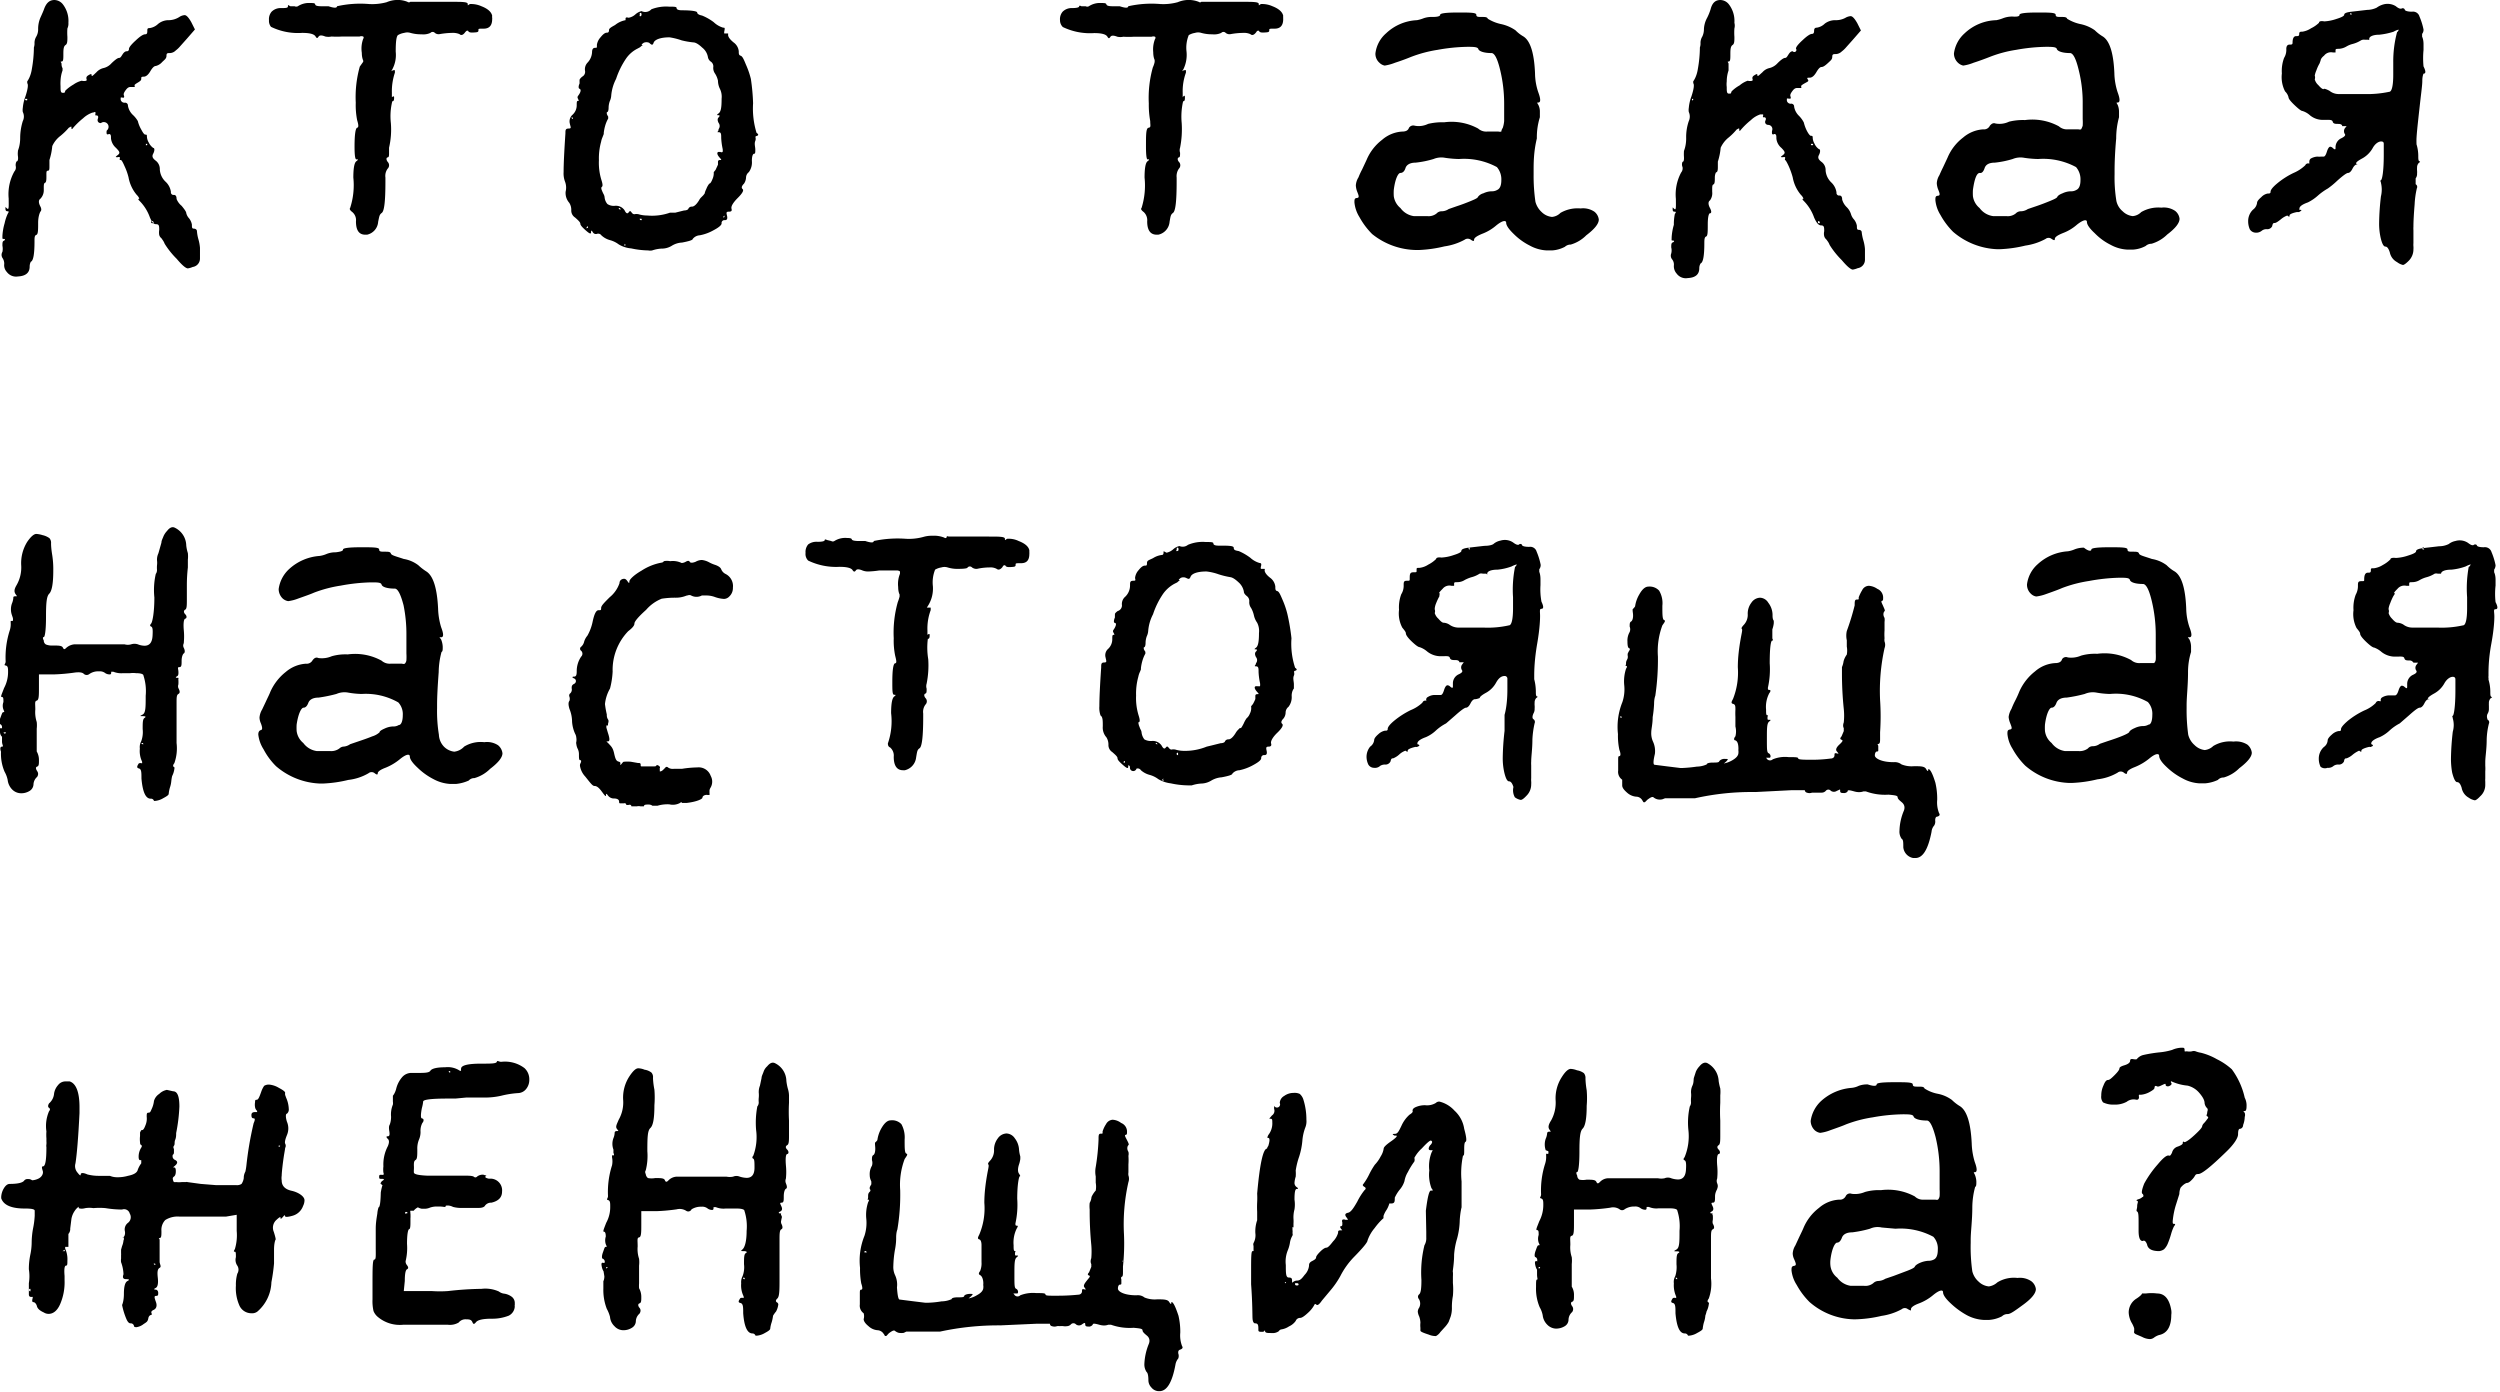
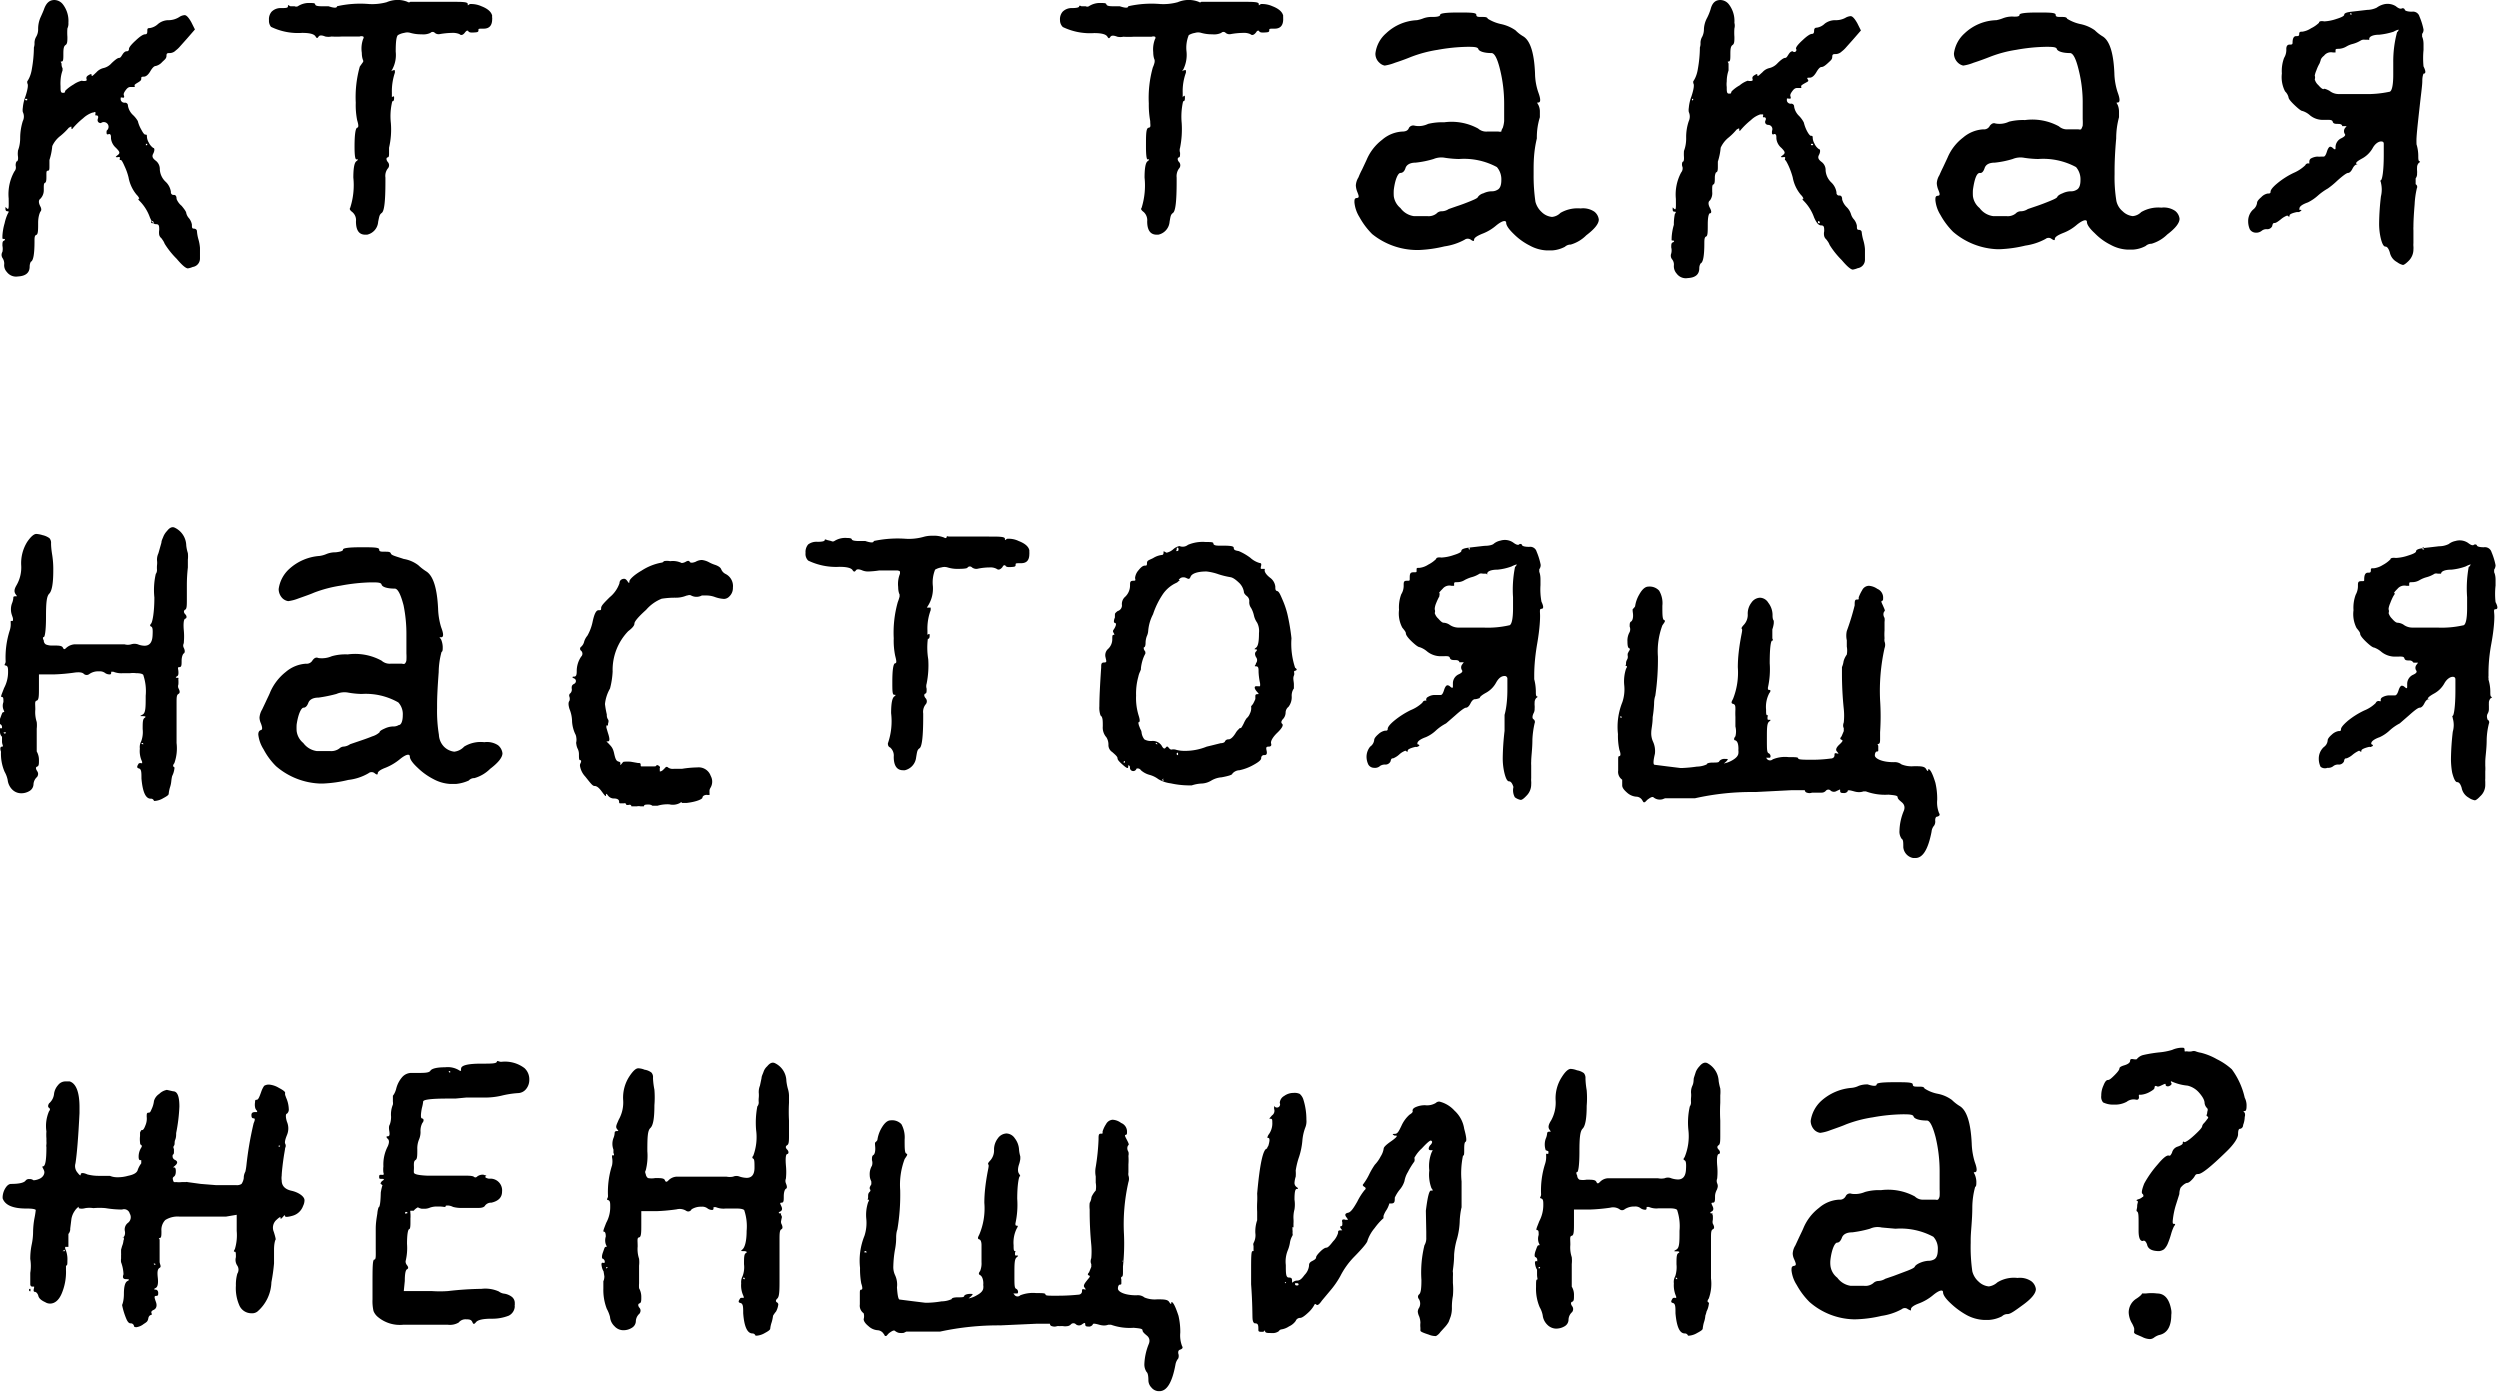
<svg xmlns="http://www.w3.org/2000/svg" viewBox="0 0 123.89 68.98">
  <g id="Layer_2" data-name="Layer 2">
    <g id="Layer_1-2" data-name="Layer 1">
      <path d="M1.71,2.12a.61.61,0,0,1,.09-.31.72.72,0,0,0,.09-.37A1.42,1.42,0,0,1,2,.88q.15-.33.18-.42C2.29.15,2.45,0,2.7,0a.55.55,0,0,1,.42.22,1.35,1.35,0,0,1,.27.91.55.55,0,0,1-.05.28,2.86,2.86,0,0,0,0,.42c0,.21,0,.34-.09.4s-.11.18-.11.44,0,.38-.09.38,0,.05,0,.11,0,.13.05.22l0,.11A1.73,1.73,0,0,0,3,4a2,2,0,0,0,0,.27c0,.22,0,.33.11.33s.09,0,.13-.11a2,2,0,0,1,.4-.3A1.23,1.23,0,0,1,4.05,4a.43.43,0,0,0,.23,0,.11.11,0,0,0,0-.11c0-.05,0-.1.1-.16s.16-.09.16,0,.08,0,.24-.15a.68.68,0,0,1,.36-.21.76.76,0,0,0,.39-.24c.18-.17.3-.26.37-.26s.1-.06.17-.17.14-.16.21-.16a.1.1,0,0,0,.11-.11q0-.12.33-.42c.22-.21.38-.31.47-.31s.11-.05.11-.16,0-.15.13-.15a.77.77,0,0,0,.4-.2A.82.82,0,0,1,8.38,1,1,1,0,0,0,8.89.84.54.54,0,0,1,9.15.75c.09,0,.2.12.33.35l.18.36-.4.46-.33.37a1.34,1.34,0,0,1-.22.21.43.43,0,0,1-.29.13c-.12,0-.17,0-.17.13s-.07.18-.21.31a.62.62,0,0,1-.32.2c-.08,0-.17.09-.27.26s-.21.27-.33.27S7,3.83,7,3.89s0,.1-.15.19-.2.13-.18.16a.08.08,0,0,1,0,.07l-.08,0-.1,0c-.06,0-.14,0-.24.13s-.14.21-.11.29,0,.09,0,.11H6.07a.1.1,0,0,0-.09,0s0,0,0,.1a.19.19,0,0,0,.2.15.14.14,0,0,1,.16.15.82.82,0,0,0,.24.45A1.32,1.32,0,0,1,6.83,6,1.59,1.59,0,0,0,7,6.42c.09.17.15.25.2.25s.08,0,.08.07a.62.62,0,0,0,.09.32.72.72,0,0,0,.22.27c.08,0,.08.14,0,.29s0,.24.11.33a.52.52,0,0,1,.22.44A.9.9,0,0,0,8.2,9a.85.85,0,0,1,.27.51.13.13,0,0,0,.15.15c.09,0,.13.07.13.2A.84.84,0,0,0,9,10.2c.15.18.23.3.23.36a.58.58,0,0,0,.14.26.7.7,0,0,1,.14.31c0,.13,0,.2.09.2s.16.05.16.13a2,2,0,0,0,.07.39,2.11,2.11,0,0,1,.08.43s0,.13,0,.24,0,.22,0,.29a.42.42,0,0,1-.36.42.93.93,0,0,1-.24.07c-.1,0-.29-.16-.55-.47a4.13,4.13,0,0,1-.6-.75.78.78,0,0,0-.11-.2.44.44,0,0,0-.1-.12.33.33,0,0,1-.06-.12.75.75,0,0,1,0-.24c0-.19,0-.29-.15-.29s-.21-.11-.31-.33a2.21,2.21,0,0,0-.53-.84q-.09-.09,0-.09s0-.07-.13-.2a1.85,1.85,0,0,1-.4-.86,2.92,2.92,0,0,0-.2-.56q-.13-.3-.18-.3a0,0,0,0,1-.05,0,.08.08,0,0,1,0-.07s0,0,0-.07a.15.15,0,0,0-.1,0c-.13,0-.14,0,0-.11s.07-.18-.09-.35a.73.73,0,0,1-.25-.47c0-.14,0-.22-.11-.22a.07.07,0,0,1-.1,0,.37.37,0,0,1,0-.17A.21.21,0,0,0,5,6.1c-.14,0-.19-.11-.15-.22s0-.16-.07-.16a0,0,0,0,1-.05,0,.09.09,0,0,1,0-.07s0,0,0-.07-.07,0-.15,0a1.3,1.3,0,0,0-.46.28,3.75,3.75,0,0,0-.49.47q-.09.13-.09,0c0-.08,0-.07-.13,0A3.25,3.25,0,0,1,3,6.73a1.32,1.32,0,0,0-.41.51,3.18,3.18,0,0,1-.14.69v.29c0,.16,0,.24-.08.24s-.07.09-.07.26,0,.31-.07.34-.06.14-.06.37A.6.6,0,0,1,2,9.85c-.09.06-.1.19,0,.38s0,.26,0,.26-.11.19-.11.55,0,.57-.09.6-.09.14-.09.33q0,.93-.18,1s-.06.09-.06.24c0,.31-.2.47-.58.49a.57.57,0,0,1-.55-.22.49.49,0,0,1-.13-.4.5.5,0,0,0-.09-.3.29.29,0,0,1,0-.3.74.74,0,0,0,0-.3c0-.14,0-.22.07-.25s.08-.09,0-.09-.07,0-.07-.15a2.77,2.77,0,0,1,.11-.63,2.17,2.17,0,0,1,.16-.48c.05-.07.05-.11,0-.11s-.12,0-.12-.13,0-.07.09,0,.07-.14.07-.5A2.31,2.31,0,0,1,.71,8.5a.3.3,0,0,0,.07-.27A.37.37,0,0,1,.82,8c.06,0,.09-.1.07-.25s0-.25,0-.28.11-.24.11-.64A2.84,2.84,0,0,1,1.13,6a.5.5,0,0,0,0-.45.58.58,0,0,1,0-.2,2.08,2.08,0,0,1,.13-.57q.18-.55.09-.66c0-.06,0-.09,0-.09s.17-.21.23-.62a6.33,6.33,0,0,0,.1-1.06A.59.59,0,0,0,1.71,2.12ZM1.35,4.9s0,0-.06,0-.05,0-.05,0,0,.07.05.07S1.35,5,1.35,4.9ZM2,1.46s0,0,0-.05,0,0,0,0,0,0,0,0S2,1.46,2,1.46ZM7.3,7.13s0,0-.07,0,0,0,0,0,0,.07,0,.07A.06.06,0,0,0,7.3,7.13ZM7.61,11a0,0,0,0,0-.05-.05s-.07,0-.07.05,0,.06.07.06S7.61,11,7.61,11Z" />
      <path d="M19.16.11A1.39,1.39,0,0,1,19.62,0a1.29,1.29,0,0,1,.57.09c.09.06.14,0,.14,0s.05,0,.15,0l.35,0,.27,0h1.28c.53,0,.8,0,.8.11s0,.05.11,0a1.26,1.26,0,0,1,.57.11c.31.12.49.28.53.47a.38.38,0,0,0,0,.1.23.23,0,0,1,0,.07c0,.31-.14.47-.42.47s-.26,0-.26.09-.08.09-.23.1-.25,0-.28-.08a0,0,0,0,0,0,0,.08.08,0,0,0-.08,0,.46.46,0,0,0-.07.07c-.1.14-.2.17-.28.09a.84.84,0,0,0-.36-.06,3.89,3.89,0,0,0-.62.06.29.29,0,0,1-.24-.06.15.15,0,0,0-.22,0,.83.83,0,0,1-.44.07,1.89,1.89,0,0,1-.55-.07.53.53,0,0,0-.31,0,.89.89,0,0,0-.31.11c-.08.07-.11.35-.11.82a1.51,1.51,0,0,1-.16.86l-.06.11.09-.05c.05,0,.09,0,.09,0s0,0,0,.12a2.9,2.9,0,0,0-.15,1c0,.15,0,.22,0,.22s0,0,0,0,.11-.1.11,0,0,.2-.09.2a3.08,3.08,0,0,0-.07,1.08,4,4,0,0,1-.09,1.22s0,.11,0,.25,0,.22-.07.23-.08.11,0,.22a.24.24,0,0,1,0,.34.6.6,0,0,0-.11.44V9c0,1-.06,1.46-.18,1.55s-.12.16-.18.44a.7.7,0,0,1-.55.64h-.09c-.31,0-.46-.22-.46-.66a.52.52,0,0,0-.18-.46c-.12-.09-.15-.16-.11-.2a3.64,3.64,0,0,0,.16-1.51q0-.7.15-.81t0-.09c-.06,0-.09-.21-.09-.64,0-.6.05-.91.13-.93s.07-.14,0-.37a3.82,3.82,0,0,1-.07-.87,5.61,5.61,0,0,1,.2-1.79L18,3.06C18,3,18,3,18,3s-.07-.13-.07-.38A1.4,1.4,0,0,1,18,1.92a.08.08,0,0,0,0-.11.26.26,0,0,0-.18,0h-.44l-.43,0a4.12,4.12,0,0,1-.52,0,.76.76,0,0,1-.31,0c-.17-.07-.28-.07-.33,0s-.08.12-.15,0-.28-.18-.67-.18a3.05,3.05,0,0,1-1.54-.3A.47.47,0,0,1,13.33,1a.57.57,0,0,1,.13-.42A.63.63,0,0,1,13.92.4c.24,0,.35,0,.35-.09s0-.06.12,0l.21,0a.18.18,0,0,0,.16,0,1,1,0,0,1,.62-.16c.15,0,.23,0,.24.07s.14.09.33.09h.33q.42.14.42,0A5.23,5.23,0,0,1,18.29.2,2.74,2.74,0,0,0,19.16.11Z" />
-       <path d="M32.28.46a2,2,0,0,1,.88-.13c.25,0,.37,0,.37.07s.09.11.27.11c.5,0,.75.05.75.11s.08.12.24.15a2.54,2.54,0,0,1,.58.33,1.16,1.16,0,0,0,.46.27c.08,0,.1,0,.07.15s0,.14,0,.14.18,0,.18,0a.08.08,0,0,1,0,.06c0,.11.09.23.27.38a.61.61,0,0,1,.26.44c0,.12,0,.19.09.22s.15.16.26.43a4.15,4.15,0,0,1,.25.72,10.26,10.26,0,0,1,.11,1.21,4.12,4.12,0,0,0,.17,1.46c.11.08.11.13,0,.16s0,.09-.06.24,0,.29,0,.43,0,.21-.06.21-.11.12-.11.35a.82.82,0,0,1-.15.56.35.35,0,0,0-.14.28.59.59,0,0,1-.1.29c-.12.12-.14.21-.07.27s0,.2-.24.44-.34.42-.31.53,0,.15-.14.15-.11.07-.08.21,0,.21-.11.21a.14.14,0,0,0-.16.16c0,.08-.13.2-.4.34a2.2,2.2,0,0,1-.68.25.48.48,0,0,0-.35.18c0,.06-.21.12-.53.18a1.05,1.05,0,0,0-.51.16.94.94,0,0,1-.51.14,1.73,1.73,0,0,0-.46.09.48.48,0,0,1-.2,0,4.27,4.27,0,0,1-.84-.1,1.42,1.42,0,0,1-.62-.2,1.27,1.27,0,0,0-.43-.21,1,1,0,0,1-.43-.24.19.19,0,0,0-.22-.07.17.17,0,0,1-.2-.08c-.06-.1-.09-.11-.09,0s-.09.06-.26-.09-.27-.26-.27-.33-.09-.16-.26-.31a.41.41,0,0,1-.19-.37.64.64,0,0,0-.1-.36.74.74,0,0,1-.18-.55A.84.84,0,0,0,28,9a1.14,1.14,0,0,1-.07-.47q0-.57.09-1.92c0-.16,0-.24.16-.24s.09-.08.06-.24a.44.44,0,0,1,.14-.45.63.63,0,0,0,.2-.46c0-.15,0-.22.06-.22s.05,0,0-.11,0-.11.08-.25.06-.22,0-.24-.06-.13,0-.26a1,1,0,0,0,0-.1s0-.06,0-.08,0,0,0,0,0-.05.13-.16a.27.27,0,0,0,.14-.3.48.48,0,0,1,.13-.4.81.81,0,0,0,.22-.51c0-.15.05-.22.15-.22s.09,0,.09-.15a.71.71,0,0,1,.18-.37c.12-.15.22-.23.31-.23s.11-.05.11-.13.1-.14.3-.25A1.15,1.15,0,0,1,31,1h0C31,1,31,1,31,.93s.05-.08.15-.05h0a.67.67,0,0,0,.33-.16.73.73,0,0,1,.31-.17h0A.41.41,0,0,0,32.28.46ZM28.39,5.88s0-.07-.05-.07,0,0,0,.07,0,0,0,0S28.39,5.91,28.39,5.88Zm.75,5.41s0-.07,0-.07-.07,0-.07.07,0,0,.07,0A0,0,0,0,0,29.14,11.29ZM34.35,2.1A4,4,0,0,1,33.78,2a3.34,3.34,0,0,0-.6-.15c-.47,0-.74.12-.79.27s-.11.1-.22,0a.34.34,0,0,0-.27,0c-.1.07-.13.11-.07.11s0,0-.11.11l-.13.07a1.51,1.51,0,0,0-.57.5,4.06,4.06,0,0,0-.49,1,2.18,2.18,0,0,0-.24.83.76.76,0,0,1-.07.27,1,1,0,0,0-.06.31q0,.24-.09.24s0,0,0,.08a.61.61,0,0,0,.07.14s0,.07,0,.09-.16.23-.22.71l0,.06-.07.18a.89.89,0,0,0-.06.2,3.09,3.09,0,0,0-.11.92,2.89,2.89,0,0,0,.13,1c.06.19.07.3,0,.33a.17.17,0,0,0,0,.12,1.89,1.89,0,0,0,.09.21.46.46,0,0,1,.06.16.6.6,0,0,0,.14.35.56.56,0,0,0,.36.09.52.52,0,0,1,.49.22c.07.15.14.19.2.11s.08-.1.15,0,.14.09.18.08.1,0,.13,0,.19.07.47.07a2.68,2.68,0,0,0,1.12-.14l.26,0,.44-.11c.14,0,.21-.06.21-.08a.18.18,0,0,1,.18-.11c.1,0,.22-.1.35-.31a.58.58,0,0,1,.11-.15l.1-.1s0,0,0,0,0,0,.07-.09A.88.88,0,0,1,35,9.37a1,1,0,0,1,.15-.27c.05,0,.1-.08.16-.23a.72.72,0,0,0,.06-.34l.09-.11.12-.26c0-.08,0-.13,0-.14s0-.09.09-.09.1,0,0-.11-.17-.24-.08-.29l.11,0a.1.1,0,0,0,.11,0,.39.39,0,0,0,0-.16,3.42,3.42,0,0,1-.07-.53c0-.19,0-.29-.13-.29s0,0,0-.15a.25.25,0,0,0,0-.31c-.06-.12-.06-.21,0-.27s.07-.11,0-.11-.12,0,0-.09.15-.3.15-.73a.88.88,0,0,0-.09-.5A.93.93,0,0,1,35.58,4a1.06,1.06,0,0,0-.15-.36.48.48,0,0,1-.08-.34.29.29,0,0,0-.13-.25.34.34,0,0,1-.14-.23.76.76,0,0,0-.28-.46C34.62,2.19,34.47,2.1,34.35,2.1Zm-3.62,8.21a0,0,0,0,0,0,0c-.05,0-.07,0-.07,0s0,.07.07.07S30.73,10.36,30.73,10.31ZM31,12.13a0,0,0,0,0-.05-.05,0,0,0,0,0,0,.05s0,.06,0,.06S31,12.17,31,12.13ZM31.77.79a.14.14,0,0,0,0-.15,0,0,0,0,0-.06,0,.11.11,0,0,0,0,.08C31.68.8,31.71.83,31.77.79Zm0,10.05a0,0,0,0,0,0,0c-.05,0-.07,0-.07,0s0,.07.07.07S31.79,10.89,31.79,10.84Zm4.13-.08s0-.07,0-.07-.05,0-.05.07,0,0,.05,0S35.92,10.79,35.92,10.76Z" />
      <path d="M58.36.11A1.44,1.44,0,0,1,58.82,0a1.37,1.37,0,0,1,.58.09c.09.06.13,0,.13,0s0,0,.15,0l.36,0,.26,0h1.28c.53,0,.8,0,.8.11s0,.05.11,0a1.26,1.26,0,0,1,.57.11c.31.12.49.28.53.47a.44.44,0,0,0,0,.1.56.56,0,0,0,0,.07c0,.31-.14.47-.42.47s-.27,0-.27.09-.08.09-.23.1-.25,0-.28-.08a0,0,0,0,0,0,0,.09.09,0,0,0-.08,0,.19.19,0,0,0-.06.07c-.11.14-.2.17-.29.09a.76.76,0,0,0-.35-.06,3.69,3.69,0,0,0-.62.06.3.3,0,0,1-.25-.06.15.15,0,0,0-.22,0,.83.83,0,0,1-.44.07,1.94,1.94,0,0,1-.55-.07.52.52,0,0,0-.31,0,.89.89,0,0,0-.31.11,1.66,1.66,0,0,0-.11.82,1.63,1.63,0,0,1-.15.86l-.07.11.09-.05c.06,0,.09,0,.1,0s0,0,0,.12a2.67,2.67,0,0,0-.16,1c0,.15,0,.22,0,.22l0,0c.07-.1.11-.1.11,0s0,.2-.09.2a3.43,3.43,0,0,0-.07,1.08,4.69,4.69,0,0,1-.08,1.22.4.4,0,0,0,0,.25c0,.14,0,.22-.06.23s-.09.11,0,.22a.24.24,0,0,1,0,.34.65.65,0,0,0-.11.44V9c0,1-.06,1.46-.18,1.55s-.12.16-.17.44a.71.71,0,0,1-.56.64h-.08c-.31,0-.47-.22-.47-.66a.55.55,0,0,0-.17-.46c-.12-.09-.16-.16-.11-.2a3.73,3.73,0,0,0,.15-1.51q0-.7.15-.81t0-.09c-.05,0-.08-.21-.08-.64,0-.6,0-.91.13-.93S57,6.22,57,6a4.5,4.5,0,0,1-.07-.87,5.61,5.61,0,0,1,.2-1.79,1.19,1.19,0,0,0,.09-.27c0-.07,0-.1,0-.1s-.07-.13-.07-.38a1.4,1.4,0,0,1,.09-.66.08.08,0,0,0,0-.11.25.25,0,0,0-.17,0h-.44l-.44,0a4,4,0,0,1-.52,0,.71.71,0,0,1-.3,0c-.18-.07-.29-.07-.34,0s-.08.12-.15,0-.28-.18-.66-.18a3.1,3.1,0,0,1-1.55-.3A.47.47,0,0,1,52.53,1a.57.57,0,0,1,.13-.42A.63.63,0,0,1,53.12.4q.36,0,.36-.09s0-.06.11,0l.21,0a.17.17,0,0,0,.16,0,1,1,0,0,1,.62-.16c.15,0,.23,0,.25.07s.14.09.33.09h.33q.42.14.42,0A5.23,5.23,0,0,1,57.5.2,2.71,2.71,0,0,0,58.36.11Z" />
      <path d="M71.37.73c0-.07.29-.11.88-.11s.91,0,.91.11.09.11.26.11.28,0,.31.09a2.06,2.06,0,0,0,.64.26,2,2,0,0,1,.73.31,1.8,1.8,0,0,0,.4.31q.51.33.57,1.83a3,3,0,0,0,.16.93q.19.51,0,.51c-.06,0-.07,0,0,.11a.72.72,0,0,1,.08.35c0,.15,0,.24,0,.27a3.34,3.34,0,0,0-.15,1.05C76,7.53,76,8.07,76,8.48v.16A8.93,8.93,0,0,0,76.09,10a1.06,1.06,0,0,0,.31.51.84.84,0,0,0,.51.24.67.67,0,0,0,.42-.2,1.69,1.69,0,0,1,1-.22,1,1,0,0,1,.68.16.58.58,0,0,1,.22.39c0,.21-.21.47-.62.78a1.79,1.79,0,0,1-.77.46.42.42,0,0,0-.29.11,1.58,1.58,0,0,1-.64.18h-.26a1.93,1.93,0,0,1-.84-.24,3.08,3.08,0,0,1-.79-.57c-.25-.24-.38-.43-.38-.56s-.17-.13-.49.13a2.3,2.3,0,0,1-.71.42c-.26.11-.39.2-.39.29s-.06.07-.16,0a.26.26,0,0,0-.31,0,2.94,2.94,0,0,1-1,.33,6.4,6.4,0,0,1-1.28.18H70.2A3.57,3.57,0,0,1,68,11.6a3.69,3.69,0,0,1-.63-.84,1.68,1.68,0,0,1-.25-.73c0-.14,0-.21.13-.22s.08-.13,0-.33a1,1,0,0,1-.06-.29.84.84,0,0,1,.13-.4,3.49,3.49,0,0,1,.18-.39l.22-.47a2.43,2.43,0,0,1,.77-1,1.66,1.66,0,0,1,1-.41q.27,0,.33-.18a.25.25,0,0,1,.29-.11,1.05,1.05,0,0,0,.66-.09,3,3,0,0,1,.8-.08,2.75,2.75,0,0,1,1.68.31.6.6,0,0,0,.44.15h.57a.26.26,0,0,0,.14,0s0-.08.07-.18A1.44,1.44,0,0,0,74.54,6c0-.12,0-.32,0-.58V5.15a7.11,7.11,0,0,0-.2-1.69c-.13-.54-.27-.82-.42-.83-.41,0-.63-.1-.66-.2s-.21-.11-.53-.11a9,9,0,0,0-1.49.15,6.38,6.38,0,0,0-1.34.36c-.17.07-.43.17-.77.28a2.34,2.34,0,0,1-.51.14.51.51,0,0,1-.26-.14.59.59,0,0,1-.2-.46,1.56,1.56,0,0,1,.53-1A2.38,2.38,0,0,1,70.22,1a1.81,1.81,0,0,0,.34-.1A1.25,1.25,0,0,1,71,.84C71.25.84,71.37.8,71.37.73Zm.93,7.15a5.27,5.27,0,0,1-.69-.06,1,1,0,0,0-.57.06,4.72,4.72,0,0,1-.89.18c-.28,0-.45.11-.5.27s-.14.24-.25.24-.26.28-.33.84a2.69,2.69,0,0,0,0,.31.92.92,0,0,0,.33.59,1,1,0,0,0,.66.4h.67a.63.63,0,0,0,.46-.13.34.34,0,0,1,.24-.11.63.63,0,0,0,.36-.11l.4-.14c.25-.08.48-.17.7-.26s.34-.15.35-.2a.48.48,0,0,1,.27-.18,1,1,0,0,1,.4-.1h0a.52.52,0,0,0,.29-.07c.13-.06.2-.22.2-.48a.93.93,0,0,0-.22-.65A3.43,3.43,0,0,0,72.3,7.88Z" />
      <path d="M84.27,2.12a.61.61,0,0,1,.09-.31.84.84,0,0,0,.08-.37A1.3,1.3,0,0,1,84.6.88a2.66,2.66,0,0,0,.17-.42C84.85.15,85,0,85.26,0a.55.55,0,0,1,.42.22,1.35,1.35,0,0,1,.27.91.55.55,0,0,1,0,.28,2.86,2.86,0,0,0,0,.42c0,.21,0,.34-.09.4s-.11.18-.11.44,0,.38-.09.38,0,.05,0,.11,0,.13,0,.22l0,.11a1.73,1.73,0,0,0-.09.55,1.1,1.1,0,0,0,0,.27c0,.22,0,.33.11.33s.09,0,.13-.11a1.75,1.75,0,0,1,.4-.3A1.23,1.23,0,0,1,86.61,4a.43.43,0,0,0,.23,0,.11.11,0,0,0,0-.11c0-.05,0-.1.1-.16s.15-.09.15,0,.08,0,.25-.15a.65.65,0,0,1,.36-.21.8.8,0,0,0,.39-.24c.17-.17.3-.26.37-.26s.1-.06.17-.17.13-.16.21-.16A.1.1,0,0,0,89,2.41q0-.12.33-.42c.22-.21.38-.31.46-.31s.11-.05.11-.16.05-.15.14-.15a.72.72,0,0,0,.39-.2A.85.85,0,0,1,90.94,1a1,1,0,0,0,.5-.11.6.6,0,0,1,.27-.09c.09,0,.2.12.33.35l.18.36-.4.46-.33.37a1.34,1.34,0,0,1-.22.21.45.45,0,0,1-.29.13c-.12,0-.18,0-.18.13s-.07.18-.21.31-.24.2-.32.2-.16.09-.26.26-.21.27-.33.27-.15,0-.09.09,0,.1-.16.19-.19.13-.17.16a.08.08,0,0,1,0,.07l-.08,0-.1,0c-.06,0-.14,0-.24.13s-.14.21-.11.29,0,.09,0,.11h-.09a.1.1,0,0,0-.09,0s0,0,0,.1a.19.19,0,0,0,.2.15.14.14,0,0,1,.16.15.82.82,0,0,0,.24.45,1.32,1.32,0,0,1,.24.33,1.93,1.93,0,0,0,.15.41c.09.17.16.25.2.25s.09,0,.09.07a.62.62,0,0,0,.09.32.63.63,0,0,0,.22.27c.07,0,.08.14,0,.29s0,.24.11.33a.5.5,0,0,1,.22.44.92.92,0,0,0,.27.58.85.85,0,0,1,.27.51.13.13,0,0,0,.15.15c.09,0,.13.07.13.2a.84.84,0,0,0,.22.37.83.83,0,0,1,.22.36.66.66,0,0,0,.15.26.7.7,0,0,1,.14.31c0,.13,0,.2.09.2s.15.05.15.13a2.34,2.34,0,0,0,.08.39,2.11,2.11,0,0,1,.08.43s0,.13,0,.24,0,.22,0,.29a.42.42,0,0,1-.36.42,1.05,1.05,0,0,1-.24.07c-.1,0-.29-.16-.55-.47a4.13,4.13,0,0,1-.6-.75.78.78,0,0,0-.11-.2.76.76,0,0,0-.1-.12.33.33,0,0,1-.06-.12.55.55,0,0,1,0-.24c0-.19,0-.29-.15-.29S90,11,89.9,10.78a2.21,2.21,0,0,0-.53-.84q-.09-.09,0-.09s0-.07-.13-.2a1.85,1.85,0,0,1-.4-.86,3.81,3.81,0,0,0-.2-.56q-.14-.3-.18-.3s0,0,0,0a.08.08,0,0,1,0-.07.11.11,0,0,0,0-.07.17.17,0,0,0-.1,0c-.14,0-.14,0,0-.11s.08-.18-.08-.35a.69.69,0,0,1-.25-.47c0-.14,0-.22-.11-.22a.07.07,0,0,1-.1,0,.37.37,0,0,1,0-.17.21.21,0,0,0-.18-.28c-.14,0-.2-.11-.15-.22s0-.16-.07-.16-.05,0-.05,0a.09.09,0,0,1,0-.07.08.08,0,0,0,0-.07s-.06,0-.14,0a1.22,1.22,0,0,0-.46.28,3.75,3.75,0,0,0-.49.47q-.09.13-.09,0c0-.08,0-.07-.13,0a3,3,0,0,1-.39.39,1.37,1.37,0,0,0-.4.51,3.18,3.18,0,0,1-.14.69v.29q0,.24-.09.24s-.06.09-.06.26,0,.31-.07.34-.06.14-.06.37a.6.6,0,0,1-.11.42c-.09.06-.1.19,0,.38s.06.26,0,.26-.11.19-.11.55,0,.57-.08.6-.09.14-.09.33q0,.93-.18,1s-.07.09-.07.24c0,.31-.19.47-.57.49a.56.56,0,0,1-.55-.22.55.55,0,0,1-.14-.4.42.42,0,0,0-.08-.3.29.29,0,0,1-.05-.3.62.62,0,0,0,0-.3c0-.14,0-.22.08-.25s.08-.09,0-.09-.06,0-.06-.15a2.77,2.77,0,0,1,.11-.63A2.45,2.45,0,0,1,83,10.6c.06-.07.06-.11,0-.11s-.11,0-.11-.13,0-.07.09,0,.07-.14.07-.5a2.31,2.31,0,0,1,.26-1.31.33.33,0,0,0,.07-.27.32.32,0,0,1,0-.26c.06,0,.08-.1.07-.25s0-.25,0-.28.11-.24.11-.64A2.43,2.43,0,0,1,83.69,6a.54.54,0,0,0,0-.45.58.58,0,0,1,0-.2,2.08,2.08,0,0,1,.13-.57q.18-.55.09-.66c0-.06,0-.09,0-.09s.17-.21.23-.62a6.33,6.33,0,0,0,.1-1.06A.59.59,0,0,0,84.27,2.12ZM83.91,4.9s0,0-.06,0,0,0,0,0,0,.07,0,.07S83.91,5,83.91,4.9Zm.69-3.44s0,0,0-.05,0,0,0,0,0,0,0,0A0,0,0,0,0,84.6,1.46Zm5.25,5.67s0,0-.06,0-.05,0-.05,0,0,.07.05.07S89.85,7.18,89.85,7.13ZM90.16,11s0-.05,0-.05-.07,0-.07.05,0,.06.07.06S90.16,11,90.16,11Z" />
      <path d="M100.08.73c0-.07.29-.11.88-.11s.91,0,.91.11.09.11.26.11.28,0,.31.09a2.06,2.06,0,0,0,.64.26,1.9,1.9,0,0,1,.73.31,2.07,2.07,0,0,0,.4.31q.51.33.57,1.83a3.28,3.28,0,0,0,.16.93q.19.51,0,.51c-.06,0-.07,0,0,.11a.87.87,0,0,1,.07.35c0,.15,0,.24,0,.27a4,4,0,0,0-.14,1.05c-.06.67-.08,1.21-.08,1.62v.16a7.29,7.29,0,0,0,.09,1.32.92.92,0,0,0,.31.51.84.84,0,0,0,.5.24.67.67,0,0,0,.42-.2,1.69,1.69,0,0,1,1-.22,1,1,0,0,1,.68.16.58.58,0,0,1,.22.39c0,.21-.2.47-.61.78a1.85,1.85,0,0,1-.78.46.42.42,0,0,0-.29.11,1.52,1.52,0,0,1-.64.18h-.26a1.93,1.93,0,0,1-.84-.24,2.88,2.88,0,0,1-.78-.57c-.26-.24-.39-.43-.39-.56s-.16-.13-.49.13a2.25,2.25,0,0,1-.7.42c-.27.11-.4.2-.4.29s-.05.07-.16,0a.24.24,0,0,0-.3,0,2.94,2.94,0,0,1-1,.33,6.3,6.3,0,0,1-1.28.18h-.11a3.57,3.57,0,0,1-2.19-.86,3.69,3.69,0,0,1-.63-.84,1.68,1.68,0,0,1-.25-.73c0-.14,0-.21.13-.22s.08-.13,0-.33a1,1,0,0,1-.06-.29.84.84,0,0,1,.13-.4s.07-.17.18-.39l.22-.47a2.43,2.43,0,0,1,.77-1,1.69,1.69,0,0,1,1-.41.32.32,0,0,0,.33-.18c.09-.11.18-.15.28-.11a1.09,1.09,0,0,0,.67-.09,2.87,2.87,0,0,1,.79-.08,2.75,2.75,0,0,1,1.68.31.6.6,0,0,0,.44.15H103a.25.25,0,0,0,.13,0s.05-.08.08-.18a2.48,2.48,0,0,0,0-.33c0-.12,0-.32,0-.58V5.15a6.63,6.63,0,0,0-.2-1.69c-.13-.54-.27-.82-.42-.83-.41,0-.63-.1-.66-.2s-.2-.11-.53-.11a9,9,0,0,0-1.49.15,6.09,6.09,0,0,0-1.33.36c-.18.07-.44.17-.78.28a2.2,2.2,0,0,1-.51.14.55.55,0,0,1-.26-.14.63.63,0,0,1-.2-.46,1.61,1.61,0,0,1,.53-1A2.38,2.38,0,0,1,98.93,1a1.81,1.81,0,0,0,.34-.1,1.26,1.26,0,0,1,.46-.08C100,.84,100.08.8,100.08.73ZM101,7.88a5.27,5.27,0,0,1-.69-.06,1,1,0,0,0-.57.06,4.65,4.65,0,0,1-.88.18q-.42,0-.51.27t-.24.24c-.15,0-.26.28-.34.84a2.69,2.69,0,0,0,0,.31.92.92,0,0,0,.33.59,1,1,0,0,0,.67.4h.66a.63.63,0,0,0,.46-.13.35.35,0,0,1,.24-.11.63.63,0,0,0,.36-.11l.41-.14c.24-.08.47-.17.69-.26s.34-.15.36-.2.1-.12.26-.18a1,1,0,0,1,.4-.1h0a.5.5,0,0,0,.29-.07c.13-.06.2-.22.2-.48a.93.93,0,0,0-.22-.65A3.43,3.43,0,0,0,101,7.88Z" />
      <path d="M116.8,8.15c-.07,0-.15.07-.22.21s-.15.21-.22.21-.25.13-.53.38a4.08,4.08,0,0,1-.47.39,3,3,0,0,0-.48.34,2.2,2.2,0,0,1-.51.35c-.28.1-.42.2-.42.31s0,.05.07.06,0,.06-.09.11l-.11,0c-.24.05-.36.11-.36.17s0,.09-.11,0h0a1,1,0,0,0-.31.18c-.16.13-.26.19-.31.19h0c-.06,0-.1,0-.13.16a.27.27,0,0,1-.24.15.37.37,0,0,0-.27.07.43.43,0,0,1-.31.1.35.35,0,0,1-.29-.17,1,1,0,0,1-.08-.4.78.78,0,0,1,.24-.57.5.5,0,0,0,.2-.33c0-.08.07-.17.21-.29a.58.58,0,0,1,.32-.18l0,0h0c.09,0,.14,0,.14-.09s.11-.23.34-.42a3.92,3.92,0,0,1,.8-.51,1.93,1.93,0,0,0,.58-.38.15.15,0,0,1,.2-.08s0,0,0,0,0,0,0-.06,0-.13.07-.19a.76.76,0,0,1,.33-.1.69.69,0,0,0,.18,0l.13,0c.06,0,.11-.08.16-.24s.11-.25.17-.25a.21.21,0,0,1,.13.07c.09.08.13.08.13,0V7.31a.49.49,0,0,1,.29-.46c.16-.08.22-.15.17-.21a.26.26,0,0,1,0-.28l.09-.11h-.07q-.13,0-.15,0c0-.07-.07-.11-.2-.11s-.24,0-.27-.11-.18-.09-.44-.09a1,1,0,0,1-.68-.22,1,1,0,0,0-.38-.22c-.06,0-.19-.1-.39-.29s-.3-.32-.3-.39a.6.6,0,0,0-.17-.29,1.54,1.54,0,0,1-.16-.89,1.85,1.85,0,0,1,.11-.77.76.76,0,0,0,.11-.44c0-.15.06-.22.16-.22s.15,0,.15-.09q0-.33.18-.33c.1,0,.15,0,.15-.11s.06-.11.16-.11a1.1,1.1,0,0,0,.43-.17,1.54,1.54,0,0,0,.39-.27c0-.08.11-.1.26-.07h0a2.16,2.16,0,0,0,.6-.12q.39-.12.39-.21v0a.06.06,0,0,1,0,0q0-.11.36-.15l.78-.09a1.12,1.12,0,0,0,.47-.11,1,1,0,0,1,.33-.16.77.77,0,0,1,.62.09c.13.11.23.14.29.11a.11.11,0,0,1,.15.05c0,.07.16.11.36.11a.33.33,0,0,1,.37.24,3.27,3.27,0,0,1,.2.64.32.32,0,0,1-.07.22c0,.09,0,.14,0,.14s.07.12.07.37v.29a4.23,4.23,0,0,0,0,.81q.18.36,0,.36s-.06.12-.06.35-.05.54-.14,1.36-.15,1.35-.15,1.6c0,0,0,.06,0,.1a.28.28,0,0,1,0,.08,2,2,0,0,1,.09.57c0,.19,0,.29.09.29s0,0,0,0a.11.11,0,0,1-.06.07.32.32,0,0,0-.09.24.82.82,0,0,0,0,.14.81.81,0,0,1,0,.15.36.36,0,0,1-.07.24c0,.15,0,.25,0,.29a.15.15,0,0,1,.06.2,4.32,4.32,0,0,0-.11.79q-.06.73-.06,1.11a1.36,1.36,0,0,0,0,.18c0,.07,0,.16,0,.28s0,.24,0,.36a1,1,0,0,0,0,.16.88.88,0,0,1,0,.14.8.8,0,0,1-.24.58c-.13.13-.23.2-.28.2a.77.77,0,0,1-.29-.14.7.7,0,0,1-.36-.48c-.06-.19-.13-.29-.22-.29s-.17-.15-.24-.46a3.23,3.23,0,0,1-.07-.71,12.46,12.46,0,0,1,.09-1.32,1.41,1.41,0,0,0,0-.67c0-.06-.06-.1,0-.13s.14-.42.14-1.26c0-.06,0-.15,0-.27s0-.21,0-.26,0-.13-.13-.13-.3.11-.42.33a1.33,1.33,0,0,1-.48.49c-.22.12-.34.2-.34.26S116.9,8.15,116.8,8.15Zm2-6.56q.09-.11.06-.12a.89.89,0,0,0-.24.1,3.41,3.41,0,0,1-.71.15c-.33,0-.5.1-.5.2s0,.05-.06.05h-.15A.31.31,0,0,0,117,2a1.47,1.47,0,0,1-.42.18,1.14,1.14,0,0,0-.31.13.82.82,0,0,1-.37.11c-.11,0-.16,0-.16.07l0,.11-.13,0a.43.43,0,0,0-.44.16C115,2.89,115,3,115,3s0,0-.05.14a1.92,1.92,0,0,0-.16.35,1.07,1.07,0,0,0-.08.26s0,0,0,0a.26.26,0,0,1,0,.18.57.57,0,0,0,.18.29c.11.13.2.2.26.2l0,0c0-.05.14,0,.29.08a.72.72,0,0,0,.42.16h1.26a5.32,5.32,0,0,0,1.28-.11c.13,0,.2-.32.2-.84V3.09A5.62,5.62,0,0,1,118.79,1.59ZM116.53.66s0,0,0,0-.07,0-.07,0a.06.06,0,0,0,.07.07S116.53.71,116.53.66Z" />
      <path d="M8.49,38.7a1.36,1.36,0,0,1-.07.33,1.68,1.68,0,0,0-.06.31c0,.06-.11.13-.28.22a.92.92,0,0,1-.39.13s-.06,0-.06,0a.15.15,0,0,0-.16-.11c-.25,0-.4-.32-.46-1,0-.3,0-.47-.13-.5s-.08-.13,0-.25a.23.23,0,0,1,.16,0s0,0,0,0a.25.25,0,0,0,0-.09,1.21,1.21,0,0,1-.11-.64A.61.61,0,0,1,7,36.73a1.33,1.33,0,0,0,.07-.6c0-.31,0-.49.09-.55s.06-.09-.09-.09-.15,0,0-.08.15-.37.15-.93a2.48,2.48,0,0,0-.11-1c0-.08-.15-.12-.37-.12a1.12,1.12,0,0,0-.29,0H6.1a1.06,1.06,0,0,1-.48-.07l-.11,0,0,0c0,.09,0,.13-.07.13a.38.38,0,0,1-.22-.06.43.43,0,0,0-.31-.09.76.76,0,0,0-.48.13.21.21,0,0,1-.27,0c-.07-.08-.23-.1-.46-.07a9.19,9.19,0,0,1-1,.09H1.93v.64c0,.41,0,.63-.11.66s-.07.15-.07.44a1.58,1.58,0,0,0,.07.62,1.46,1.46,0,0,1,0,.33c0,.09,0,.24,0,.45s0,.36,0,.44,0,.11,0,.24a.84.84,0,0,1,.11.44c0,.18,0,.28-.09.31s-.06.13,0,.22.07.18,0,.29a.52.52,0,0,0-.18.37.4.4,0,0,1-.17.31.77.77,0,0,1-.47.13.62.62,0,0,1-.42-.19.79.79,0,0,1-.22-.47,1.36,1.36,0,0,0-.15-.4,2.24,2.24,0,0,1-.18-1C0,37.12,0,37,.1,37s0-.09,0-.25l0-.24S0,36.43,0,36.27s0-.15,0-.17a.09.09,0,0,1,.1,0s0,0,0-.06a.16.16,0,0,0-.08-.15c-.06,0-.07-.14,0-.32s.09-.28.15-.28.05,0,0-.13a.52.52,0,0,1,0-.37c0-.17,0-.25-.08-.25s0-.14.11-.44a1.68,1.68,0,0,0,.2-.79c0-.19,0-.31-.12-.33s0-.07,0-.2a4.39,4.39,0,0,1,.2-1.53,1,1,0,0,0,.05-.39q0-.08,0-.09s0,0,.06,0,.06,0,.05-.14l-.05-.15a.87.87,0,0,1,0-.57.89.89,0,0,0,.07-.27c0-.06,0-.09.11-.09s.07,0,0-.11S.69,29.22.82,29a1.76,1.76,0,0,0,.23-1,2,2,0,0,1,.3-1.15q.27-.39.45-.39a1.24,1.24,0,0,1,.31.06.91.91,0,0,1,.34.15.34.34,0,0,1,.08.25c0,.05,0,.24.06.6a4.55,4.55,0,0,1,.05.77c0,.63-.07,1-.2,1.13s-.16.45-.16,1.15-.06,1-.11,1-.06.06,0,.17a.22.22,0,0,0,.11.2.85.85,0,0,0,.35.05c.28,0,.44,0,.49.11s.1.07.17,0a.71.71,0,0,1,.4-.17c.33,0,.84,0,1.55,0h.93a.59.59,0,0,0,.33,0,.54.54,0,0,1,.33,0,.93.93,0,0,0,.33.07c.25,0,.38-.16.4-.49s0-.43-.07-.46-.06-.08,0-.15.16-.52.16-1.29a3.61,3.61,0,0,1,.07-1.17s.06-.06.06-.2a1.65,1.65,0,0,1,0-.22,1,1,0,0,0,0-.26c0-.07,0-.19.07-.34L8,26.89c0-.1.06-.2.1-.31a.91.91,0,0,1,.18-.27c.13-.17.26-.22.38-.16a1,1,0,0,1,.57.88,1.84,1.84,0,0,0,.08.38,1.56,1.56,0,0,1,0,.33s0,.14,0,.38a7.75,7.75,0,0,0-.05.88v.68c0,.31,0,.49-.08.53s-.09.14,0,.23.08.2,0,.22-.1.27-.07.59,0,.55,0,.6-.07.12,0,.26.05.24,0,.27-.11.17-.11.37,0,.31-.11.31-.06.07-.05.2,0,.22-.06.25-.11.08,0,.08.05,0,.06.1a1.69,1.69,0,0,1,0,.23.26.26,0,0,0,0,.18c.08.15.09.24,0,.29s-.09.18-.09.46c0,.09,0,.21,0,.35s0,.21,0,.23v1.39a2.2,2.2,0,0,1-.11,1c-.08.1-.08.17,0,.2a.18.18,0,0,1,0,.09,1.08,1.08,0,0,1-.11.35A2,2,0,0,0,8.49,38.7ZM.29,36.29s0,0-.06,0a0,0,0,0,0-.05,0s0,.06.05.06A.05.05,0,0,0,.29,36.29Zm6.79.53a0,0,0,0,0,0,0s-.07,0-.07,0,0,.06.07.06S7.08,36.86,7.08,36.82Z" />
      <path d="M17,27.23c0-.07.3-.11.89-.11s.9,0,.9.11.09.11.27.11.28,0,.31.09.22.13.64.27a1.63,1.63,0,0,1,.72.31,2.55,2.55,0,0,0,.4.31c.34.22.53.83.58,1.83a3.53,3.53,0,0,0,.15.93c.13.34.13.5,0,.5s-.07,0,0,.11a1.07,1.07,0,0,1,.08.36c0,.15,0,.23-.06.26a4,4,0,0,0-.14,1c-.05.67-.08,1.21-.08,1.63v.15a7.29,7.29,0,0,0,.09,1.32A.91.91,0,0,0,22,37a.86.86,0,0,0,.51.25A.78.78,0,0,0,23,37a1.56,1.56,0,0,1,1-.22,1,1,0,0,1,.68.15.6.6,0,0,1,.22.4c0,.2-.2.46-.61.77a1.8,1.8,0,0,1-.78.46.36.36,0,0,0-.28.12,2,2,0,0,1-.64.17h-.27a2,2,0,0,1-.84-.24,3.24,3.24,0,0,1-.78-.56c-.26-.24-.39-.43-.39-.56s-.16-.14-.49.13a2.71,2.71,0,0,1-.7.42c-.27.1-.4.2-.4.28s-.05.08-.15,0a.24.24,0,0,0-.31,0,2.54,2.54,0,0,1-1,.33,6.3,6.3,0,0,1-1.28.18h-.11a3.54,3.54,0,0,1-2.19-.86,3.38,3.38,0,0,1-.62-.84,1.69,1.69,0,0,1-.26-.73c0-.13.05-.2.13-.22s.08-.12,0-.33a.75.75,0,0,1-.07-.29.91.91,0,0,1,.13-.4l.18-.38c.1-.22.18-.37.22-.48a2.58,2.58,0,0,1,.77-1,1.71,1.71,0,0,1,1-.41.33.33,0,0,0,.33-.17c.09-.12.18-.16.29-.11a1.24,1.24,0,0,0,.66-.09,2.45,2.45,0,0,1,.79-.09,2.73,2.73,0,0,1,1.68.31.6.6,0,0,0,.44.15l.26,0h.32a.17.17,0,0,0,.13,0,.29.29,0,0,0,.08-.17,2.9,2.9,0,0,0,0-.34c0-.12,0-.32,0-.58v-.31A7.18,7.18,0,0,0,20,30c-.14-.54-.28-.81-.42-.83-.42,0-.64-.09-.67-.2s-.2-.11-.53-.11a9.15,9.15,0,0,0-1.49.16,6.35,6.35,0,0,0-1.33.35c-.18.08-.44.17-.78.29a2.07,2.07,0,0,1-.5.13.53.53,0,0,1-.27-.13.65.65,0,0,1-.2-.47,1.64,1.64,0,0,1,.53-1,2.49,2.49,0,0,1,1.5-.64,1.34,1.34,0,0,0,.35-.1,1.17,1.17,0,0,1,.45-.08C16.87,27.34,17,27.31,17,27.23Zm.93,7.16a4.3,4.3,0,0,1-.69-.07,1,1,0,0,0-.57.07,7.16,7.16,0,0,1-.88.18c-.28,0-.45.1-.51.26s-.14.24-.24.24-.26.28-.34.84a2.69,2.69,0,0,0,0,.31.91.91,0,0,0,.33.6,1,1,0,0,0,.67.4h.66a.68.68,0,0,0,.46-.13A.34.34,0,0,1,17,37a.64.64,0,0,0,.35-.12l.41-.14c.24-.08.47-.16.69-.25a.93.93,0,0,0,.36-.2c0-.06.1-.12.26-.19a1.05,1.05,0,0,1,.4-.1h0a.5.5,0,0,0,.29-.07c.13,0,.2-.22.2-.48a.86.86,0,0,0-.22-.64A3.26,3.26,0,0,0,17.92,34.39Z" />
      <path d="M30.91,37.75a1.78,1.78,0,0,1,.36,0l.34.06c.09,0,.14,0,.14.09s0,.08.13.08l.2,0,.28,0c.11,0,.17,0,.18-.07A.22.22,0,0,1,32.7,38a.05.05,0,0,1,0,0,.06.06,0,0,1,0,.06.14.14,0,0,0,0,.09.22.22,0,0,0,0,.08s.08,0,.14-.06a1.85,1.85,0,0,0,.14-.14.08.08,0,0,1,.12,0,.41.41,0,0,0,.29.07l.4,0a5.39,5.39,0,0,1,.77-.07.63.63,0,0,1,.66.42.59.59,0,0,1,0,.57.42.42,0,0,0-.06.14s0,.07,0,.09v.07a.09.09,0,0,1,0,.07.32.32,0,0,1-.13,0c-.15,0-.22.08-.22.14s-.26.2-.78.26c-.16,0-.24,0-.24,0s0,0,0,0,0-.08-.09,0a.74.74,0,0,1-.53.07,1.73,1.73,0,0,0-.59.07c-.17,0-.25,0-.25,0s-.06-.06-.19-.06-.23,0-.23.09,0,0,0,0,0,0-.07,0l-.1,0a.34.34,0,0,0-.18,0h-.19c-.05,0-.08,0-.08,0s0-.09-.1-.08a.27.27,0,0,1-.16,0c0-.06-.05-.09-.11-.07l-.17,0c-.05,0-.07,0-.07-.09s-.09-.15-.25-.15a.36.36,0,0,1-.31-.16c-.06-.08-.09-.1-.09,0s-.07,0-.22-.2-.25-.26-.35-.26-.21-.16-.46-.47a1,1,0,0,1-.25-.48.26.26,0,0,1,0-.14c.07-.13.06-.19,0-.19s-.06-.11-.06-.31a.6.6,0,0,0-.07-.27.73.73,0,0,1-.06-.22.2.2,0,0,1,0-.11.6.6,0,0,0,0-.2.47.47,0,0,0-.06-.2,1.72,1.72,0,0,1-.15-.59,1.7,1.7,0,0,0-.13-.64c-.06-.2-.06-.33,0-.4a.34.34,0,0,0,0-.2.14.14,0,0,1,.05-.18.26.26,0,0,0,.06-.24c0-.09,0-.16.12-.22s.12-.22,0-.27-.1-.09,0-.09.13-.08.13-.26a1.28,1.28,0,0,1,.22-.73.2.2,0,0,0,0-.29.12.12,0,0,1,0-.2.48.48,0,0,0,.15-.26.85.85,0,0,1,.16-.29,2.36,2.36,0,0,0,.26-.7c.08-.37.17-.56.29-.56s.13,0,.13-.11.14-.25.42-.53a1.55,1.55,0,0,0,.49-.7c0-.12.08-.19.17-.21s.15,0,.23.12.09.08.09,0,.2-.3.6-.53a2.71,2.71,0,0,1,1-.4s.06,0,.11-.07a.76.76,0,0,1,.31,0,1,1,0,0,1,.57.09s.1,0,.2-.06.17-.06.2,0,.14.06.29,0a.67.67,0,0,1,.31-.09,1,1,0,0,1,.35.11,1.72,1.72,0,0,0,.33.14c.16.06.25.13.28.21a.44.44,0,0,0,.21.23.67.67,0,0,1,.37.68.57.57,0,0,1-.18.44.37.37,0,0,1-.26.12,1.61,1.61,0,0,1-.44-.09,1.24,1.24,0,0,0-.4-.08c-.15,0-.23,0-.26,0a.56.56,0,0,1-.53,0c-.09-.05-.16,0-.2,0s-.23.11-.56.11a4.21,4.21,0,0,0-.7.05,2,2,0,0,0-.77.55c-.39.35-.58.58-.58.68s-.1.22-.31.38a2.77,2.77,0,0,0-.77,2,4.09,4.09,0,0,1-.13.84,1.94,1.94,0,0,0-.25.77,4.49,4.49,0,0,0,.09.51c0,.07,0,.16.06.25s0,.18,0,.24l0,.06-.08,0,0,.11.07.24c.1.3.11.44,0,.44s-.06,0,.05.12.2.19.26.46.1.39.22.42.09.07.09.15S30.86,37.75,30.91,37.75Zm-1.2-7.4s0-.05,0-.05,0,0,0,.05,0,.06,0,.06S29.71,30.39,29.71,30.35Z" />
      <path d="M45.75,26.61a1.47,1.47,0,0,1,.46-.06,1.37,1.37,0,0,1,.58.09c.08.06.13,0,.13-.05s0,0,.15,0l.36,0,.26,0H49c.53,0,.8,0,.8.11s0,.06.11,0a1.13,1.13,0,0,1,.57.11c.31.12.49.27.53.46,0,0,0,.06,0,.1a.28.28,0,0,1,0,.08c0,.31-.13.46-.41.46s-.27,0-.27.09-.08.09-.23.1-.25,0-.28-.08,0,0,0,0a.09.09,0,0,0-.08,0,.16.16,0,0,0-.06.08c-.11.13-.2.16-.29.09a.65.65,0,0,0-.36-.07,2.92,2.92,0,0,0-.61.07.36.36,0,0,1-.25-.07.15.15,0,0,0-.22,0c0,.05-.19.07-.44.07a1.63,1.63,0,0,1-.55-.07.52.52,0,0,0-.31,0,.89.89,0,0,0-.31.11,1.69,1.69,0,0,0-.11.82A1.6,1.6,0,0,1,46,30l-.07.11.09,0,.1,0a1,1,0,0,1,0,.13,2.61,2.61,0,0,0-.16,1c0,.15,0,.22,0,.22s0,0,0,0,.11-.09.11,0,0,.2-.09.2A3.53,3.53,0,0,0,46,32.67a4.58,4.58,0,0,1-.08,1.21.42.42,0,0,0,0,.25c0,.15,0,.22-.06.24s-.09.1,0,.22a.23.23,0,0,1,0,.33.6.6,0,0,0-.11.44v.18c0,.94-.06,1.46-.18,1.54s-.12.17-.17.45a.73.73,0,0,1-.56.64h-.09c-.3,0-.46-.22-.46-.67a.53.53,0,0,0-.18-.46C44,37,44,36.88,44,36.84a3.36,3.36,0,0,0,.16-1.5c0-.47.05-.74.15-.82s.09-.09,0-.09-.09-.21-.09-.64c0-.6.05-.91.14-.92s.06-.14,0-.38a3.72,3.72,0,0,1-.07-.86,5.57,5.57,0,0,1,.2-1.79,2.13,2.13,0,0,0,.09-.28c0-.06,0-.1,0-.1s-.07-.12-.07-.37a1.35,1.35,0,0,1,.09-.66c0-.05,0-.09,0-.11a.25.25,0,0,0-.17-.05H44l-.43,0a4.59,4.59,0,0,1-.52.05.76.76,0,0,1-.31-.05q-.26-.11-.33,0t-.15,0q-.09-.18-.66-.18a3.18,3.18,0,0,1-1.55-.31.46.46,0,0,1-.13-.38.57.57,0,0,1,.13-.42.68.68,0,0,1,.46-.13q.36,0,.36-.09s0-.06.11,0l.21.05a.15.15,0,0,0,.16,0,1,1,0,0,1,.62-.15q.22,0,.24.06c0,.06.14.09.34.09h.33q.42.14.42,0a5.68,5.68,0,0,1,1.59-.11A2.71,2.71,0,0,0,45.75,26.61Z" />
      <path d="M58.87,27a1.86,1.86,0,0,1,.88-.14c.25,0,.38,0,.38.07s.08.11.26.11c.5,0,.75,0,.75.11s.08.13.25.16a2.79,2.79,0,0,1,.57.33,1.15,1.15,0,0,0,.46.26c.08,0,.1.05.07.16s0,.13,0,.13.18,0,.18,0a.08.08,0,0,1,0,.07c0,.1.09.23.27.37a.63.63,0,0,1,.26.44c0,.12,0,.2.09.22s.15.16.27.44a4.24,4.24,0,0,1,.24.71A10.27,10.27,0,0,1,64,31.63a3.79,3.79,0,0,0,.18,1.46c.1.07.11.12,0,.15s0,.1-.06.24,0,.29,0,.43,0,.21,0,.21-.11.12-.11.36a.78.78,0,0,1-.16.55.36.36,0,0,0-.14.29.5.5,0,0,1-.1.28c-.12.12-.14.21-.07.27s0,.21-.24.44-.34.43-.31.53,0,.16-.13.16-.12.07-.09.21,0,.21-.11.21a.14.14,0,0,0-.16.15c0,.09-.13.2-.39.34a2.41,2.41,0,0,1-.69.26.48.48,0,0,0-.35.17c0,.06-.21.12-.53.18a1.17,1.17,0,0,0-.51.16,1,1,0,0,1-.51.15,1.84,1.84,0,0,0-.46.09l-.2,0a4.27,4.27,0,0,1-.84-.1,1.59,1.59,0,0,1-.62-.21,1.27,1.27,0,0,0-.43-.21,1.06,1.06,0,0,1-.43-.23.19.19,0,0,0-.22-.08A.16.16,0,0,1,56,38c-.06-.1-.09-.11-.09,0s-.09.06-.26-.09-.27-.25-.27-.33-.09-.16-.26-.31a.41.41,0,0,1-.19-.36.68.68,0,0,0-.1-.37.73.73,0,0,1-.18-.55c0-.28,0-.46-.11-.53a1.13,1.13,0,0,1-.06-.46q0-.59.09-1.92c0-.17,0-.25.15-.25s.1-.08.07-.24a.42.42,0,0,1,.13-.44.65.65,0,0,0,.2-.47c0-.14,0-.22.06-.22s.06,0,0-.11,0-.11.07-.25.07-.22,0-.23-.06-.13,0-.27l0-.1a.23.23,0,0,0,0-.07s0,0,0,0,0-.05.14-.15A.29.29,0,0,0,55.6,30a.48.48,0,0,1,.13-.4A.77.77,0,0,0,56,29c0-.14,0-.22.16-.22s.09-.05.09-.15a.68.68,0,0,1,.17-.37c.12-.15.22-.23.31-.23s.11,0,.11-.13.1-.14.3-.24a1.05,1.05,0,0,1,.45-.16h0s.07,0,.07-.11,0-.07.15,0h0a.72.72,0,0,0,.33-.17.67.67,0,0,1,.31-.16h0A.41.41,0,0,0,58.87,27ZM55,32.38c0-.05,0-.07,0-.07s0,0,0,.07,0,0,0,0S55,32.41,55,32.38Zm.75,5.41s0-.07,0-.07a.06.06,0,0,0-.07.07s0,0,.07,0S55.73,37.82,55.73,37.79Zm5.21-9.19a4,4,0,0,1-.57-.14,2.67,2.67,0,0,0-.6-.14c-.47,0-.73.11-.79.26s-.11.11-.22.06a.31.31,0,0,0-.27,0c-.1.08-.12.11-.06.11s0,0-.11.11l-.14.07a1.64,1.64,0,0,0-.57.51,4,4,0,0,0-.49,1,2.14,2.14,0,0,0-.24.83.72.72,0,0,1-.07.26,1,1,0,0,0-.06.31q0,.24-.09.24s0,0,0,.08a.64.64,0,0,0,.08.14c0,.05,0,.08,0,.09s-.16.24-.22.71l0,.07a1.56,1.56,0,0,1-.07.17,1.08,1.08,0,0,0-.06.2,3.12,3.12,0,0,0-.11.93,2.93,2.93,0,0,0,.13,1c.06.19.07.3,0,.33s0,0,0,.12l.08.21a.37.37,0,0,1,.06.15.68.68,0,0,0,.14.36.65.65,0,0,0,.37.08.53.53,0,0,1,.48.22c.08.15.14.19.2.12s.08-.1.16,0,.13.09.17.08.11,0,.13,0,.19.07.47.07A2.84,2.84,0,0,0,59.8,37l.25-.06.44-.11c.14,0,.21-.06.21-.08a.18.18,0,0,1,.18-.11c.1,0,.22-.1.35-.31a.83.83,0,0,1,.11-.15l.1-.1a0,0,0,0,1,.06,0s0,0,.06-.09l.07-.13a1.41,1.41,0,0,1,.15-.27s.1-.07.16-.23A.6.6,0,0,0,62,35l.09-.11a1.87,1.87,0,0,0,.12-.25c0-.09,0-.13,0-.15s0-.09.09-.09.1,0,0-.11-.17-.24-.08-.28a.26.26,0,0,1,.11,0c.06,0,.09,0,.11,0a.45.45,0,0,0,0-.17,3.28,3.28,0,0,1-.07-.53c0-.19,0-.29-.13-.29s0-.05,0-.15a.24.24,0,0,0,0-.31c-.06-.12-.06-.21,0-.27s.07-.11,0-.11-.11,0,0-.08.15-.31.15-.73a.9.9,0,0,0-.09-.51,1,1,0,0,1-.16-.36,1.35,1.35,0,0,0-.14-.37.47.47,0,0,1-.09-.33.31.31,0,0,0-.12-.26c-.1-.08-.15-.15-.15-.23a.81.81,0,0,0-.27-.46C61.21,28.7,61.06,28.6,60.94,28.6Zm-3.62,8.22s0,0,0,0-.07,0-.07,0,0,.06.07.06S57.32,36.86,57.32,36.82Zm.31,1.81s0-.05,0-.05a0,0,0,0,0-.05.05s0,.07.05.07S57.63,38.67,57.63,38.63Zm.73-11.33a.15.15,0,0,0,0-.16s0,0-.06,0a.09.09,0,0,0,0,.07C58.27,27.31,58.3,27.33,58.36,27.3Zm0,10.05s0-.05,0-.05-.07,0-.07.05a.06.06,0,0,0,.07.07S58.38,37.39,58.38,37.35Zm4.13-.09s0-.07,0-.07,0,0,0,.07,0,0,0,0S62.51,37.29,62.51,37.26Z" />
      <path d="M73.09,34.65c-.07,0-.15.07-.22.21s-.15.21-.22.21-.25.13-.53.38l-.46.4a2.32,2.32,0,0,0-.49.34,1.71,1.71,0,0,1-.51.34c-.28.1-.42.21-.42.31s0,0,.07.07,0,.05-.09.11a.23.23,0,0,0-.11,0c-.24.06-.35.12-.35.18s0,.08-.11,0h0a.9.9,0,0,0-.31.19,1,1,0,0,1-.3.19h0c-.06,0-.1,0-.13.15a.28.28,0,0,1-.24.16.45.45,0,0,0-.27.06.38.38,0,0,1-.31.1.33.33,0,0,1-.28-.16.9.9,0,0,1-.09-.4A.8.8,0,0,1,67.9,37a.46.46,0,0,0,.2-.33c0-.07.07-.17.21-.29a.66.66,0,0,1,.32-.17l0,0h0c.09,0,.14,0,.14-.09s.11-.23.34-.42a4.21,4.21,0,0,1,.8-.51,1.84,1.84,0,0,0,.58-.37.15.15,0,0,1,.2-.09s0,0,0,0,0,0,0,0a.14.14,0,0,1,.07-.19.64.64,0,0,1,.33-.1l.18,0,.13,0c.06,0,.11-.08.16-.24s.11-.24.17-.24a.19.19,0,0,1,.13.06c.09.08.14.09.14,0v-.14a.49.49,0,0,1,.28-.46c.16-.07.22-.14.17-.21a.24.24,0,0,1,0-.27l.09-.12h-.07q-.14,0-.15,0c0-.07-.07-.11-.2-.11s-.24,0-.27-.11-.17-.08-.44-.08a1.07,1.07,0,0,1-.68-.23,1.14,1.14,0,0,0-.38-.22c-.06,0-.19-.09-.39-.28s-.29-.33-.29-.4-.06-.14-.18-.29a1.5,1.5,0,0,1-.16-.88,1.85,1.85,0,0,1,.11-.77.79.79,0,0,0,.12-.45c0-.14,0-.22.15-.22s.15,0,.15-.09c0-.22,0-.33.18-.33s.16,0,.16-.11,0-.11.15-.11a1,1,0,0,0,.43-.16,1.5,1.5,0,0,0,.39-.28c0-.07.12-.09.26-.07h0a2.16,2.16,0,0,0,.6-.12q.39-.12.39-.21v0a.08.08,0,0,1,0,0c0-.08.12-.13.36-.16l.78-.09c.27,0,.43-.06.47-.11a.77.77,0,0,1,.33-.15.73.73,0,0,1,.62.09c.13.1.23.14.29.11a.1.1,0,0,1,.15,0c0,.08.16.11.36.11a.33.33,0,0,1,.37.24,3.27,3.27,0,0,1,.2.65.34.34,0,0,1-.07.22c0,.09,0,.13,0,.13s.06.12.06.37v.29a3.28,3.28,0,0,0,.05.82c.11.23.11.35,0,.35s-.07.12-.07.36c0,.08,0,.54-.14,1.35s-.15,1.35-.15,1.6c0,0,0,.07,0,.1l0,.08a2.52,2.52,0,0,1,.08.58c0,.19,0,.28.09.28s0,0,0,0a.09.09,0,0,1-.06.06.33.33,0,0,0-.09.25.72.72,0,0,0,0,.13.86.86,0,0,1,0,.15.44.44,0,0,1-.06.25c-.06.14-.06.24,0,.28a.16.16,0,0,1,.06.2,4.53,4.53,0,0,0-.11.8c0,.48-.06.85-.06,1.1a1.28,1.28,0,0,0,0,.18c0,.07,0,.17,0,.29s0,.23,0,.35a1,1,0,0,0,0,.16,1,1,0,0,1,0,.15.78.78,0,0,1-.24.57c-.13.14-.22.2-.28.2a.69.69,0,0,1-.29-.13A.71.71,0,0,1,75,39c-.06-.19-.13-.28-.22-.28s-.17-.16-.24-.47a3.14,3.14,0,0,1-.07-.7,12.79,12.79,0,0,1,.09-1.33c0-.37,0-.59,0-.66s0-.11,0-.13.14-.42.14-1.26c0-.06,0-.15,0-.28s0-.21,0-.25a.13.13,0,0,0-.14-.14q-.24,0-.42.33a1.26,1.26,0,0,1-.48.49q-.33.18-.33.27S73.19,34.65,73.09,34.65Zm2-6.56c.06-.07.08-.11.07-.12a1.21,1.21,0,0,0-.25.1,2.77,2.77,0,0,1-.7.16c-.34,0-.51.09-.51.2s0,0-.06,0h-.15a.31.31,0,0,0-.17,0,1.36,1.36,0,0,1-.42.18,1.91,1.91,0,0,0-.31.13.68.68,0,0,1-.37.11c-.11,0-.16,0-.16.07l0,.11-.13,0a.43.43,0,0,0-.44.15c-.15.15-.2.22-.16.22s0,.05,0,.15a2.75,2.75,0,0,0-.16.34.9.9,0,0,0-.07.26s0,.05,0,.05a.26.26,0,0,1,0,.18.6.6,0,0,0,.18.28c.12.14.2.2.26.2l0,0s.14,0,.28.09a.77.77,0,0,0,.42.15h1.26a4.79,4.79,0,0,0,1.28-.11c.13,0,.2-.32.2-.84V29.6A5.72,5.72,0,0,1,75.08,28.09Zm-2.25-.92a0,0,0,0,0,0-.05s-.06,0-.06.05a.05.05,0,0,0,.06.06S72.83,27.21,72.83,27.17Z" />
      <path d="M82,37.9l.63.08.65.08h.07a7,7,0,0,0,.74-.07,1.23,1.23,0,0,0,.49-.11c0-.06.14-.09.31-.09s.3,0,.31-.07a.33.33,0,0,1,.29-.11c.15,0,.17,0,.07.11s-.16.11-.11.11a1.34,1.34,0,0,0,.39-.15c.21-.12.31-.24.31-.38a.32.32,0,0,0,0-.08.54.54,0,0,1,0-.11q0-.36-.15-.42c-.08,0-.09-.1,0-.2A1,1,0,0,0,86,36c0-.11,0-.27,0-.47a3.47,3.47,0,0,1,0-.36c0-.17,0-.26-.12-.29s-.06-.13,0-.24a3.55,3.55,0,0,0,.24-1.57c0-.52.07-1,.13-1.35s.11-.51.07-.55,0-.1.11-.22a.72.72,0,0,0,.18-.53.89.89,0,0,1,.18-.55.54.54,0,0,1,.43-.25.5.5,0,0,1,.41.25,1,1,0,0,1,.21.57c0,.13,0,.24.06.32a1.2,1.2,0,0,1,0,.14,1.45,1.45,0,0,1-.07.29c0,.19,0,.33,0,.42s.08.13,0,.13-.13.38-.13,1.13a4.2,4.2,0,0,1-.09,1.21c0,.08,0,.11.07.11s.08.06,0,.16a1.46,1.46,0,0,0-.16.82c0,.19,0,.28.07.28s0,0,0,.11,0,.11.08.11.11,0,0,.09-.11.33-.11.86,0,.67.09.71.12.18.06.22l-.11,0-.08,0,.06.08a.2.2,0,0,0,.27,0,1.6,1.6,0,0,1,.79-.11c.31,0,.47,0,.47.06s.2.07.61.07a6.88,6.88,0,0,0,1-.06c.12,0,.19-.07.19-.16s0-.13.13-.09a.11.11,0,0,0,.07,0l-.07-.09c-.09-.08-.05-.2.11-.35s.2-.21.11-.24-.07-.09,0-.17l.11-.26c0-.1,0-.15,0-.15s-.07-.09,0-.28a3.23,3.23,0,0,0,0-.67,17,17,0,0,1-.09-1.74q0-.31,0-.33a1.09,1.09,0,0,0,.08-.29,1,1,0,0,1,.16-.33,1.12,1.12,0,0,0,0-.4v-.31a1.07,1.07,0,0,1,0-.46A12.15,12.15,0,0,0,91.91,30c0-.19,0-.29.11-.29s.09,0,.09-.11a2.08,2.08,0,0,1,.17-.35.38.38,0,0,1,.34-.22.83.83,0,0,1,.41.15.47.47,0,0,1,.29.47c0,.07,0,.11-.06.13s0,.11.06.25.11.23.07.26-.1.17,0,.33a.69.69,0,0,1,0,.2q0,.14,0,.42a2.75,2.75,0,0,0,0,.39.51.51,0,0,0,0,.16.46.46,0,0,1,0,.33,9.78,9.78,0,0,0-.22,2.58,11.92,11.92,0,0,1,0,1.59v.29c0,.18,0,.27-.09.29s0,0,0,.12v.18c0,.05,0,.07-.06.07s-.11.07-.11.2.31.33.93.33a.55.55,0,0,1,.39.11,1.34,1.34,0,0,0,.62.09c.33,0,.52,0,.6.14s.11.11.11,0l0,0c.09,0,.21.22.35.68a3.49,3.49,0,0,1,.09.84,1.46,1.46,0,0,0,.09.66q.09.13-.09.18c-.07,0-.1.08-.1.19a.37.37,0,0,1-.05.25.53.53,0,0,0-.13.31c-.17.87-.43,1.3-.8,1.3h-.11a.6.6,0,0,1-.49-.53c0-.24,0-.38-.08-.42a.61.61,0,0,1-.11-.4,2.74,2.74,0,0,1,.22-1c.07-.19,0-.32-.09-.4s-.22-.17-.22-.26-.15-.1-.45-.13a2.73,2.73,0,0,1-1.12-.16c-.08,0-.12,0-.13,0s-.17.08-.45,0-.33-.07-.33,0a.22.22,0,0,1-.15.08c-.15,0-.22,0-.22-.11s0-.06-.16,0a.26.26,0,0,1-.3,0,.16.16,0,0,0-.25,0,.27.27,0,0,1-.2.09l-.16,0-.19,0-.13,0a.37.37,0,0,1-.26,0,.13.13,0,0,1-.1-.12s-.13,0-.39,0h-.29l-1.77.09a12.8,12.8,0,0,0-3,.31h-.4l-.73,0c-.24,0-.35,0-.35,0s0,0-.13.05a.55.55,0,0,1-.25,0,.49.49,0,0,1-.18-.09c-.06-.06-.16,0-.31.11l-.12.12a.11.11,0,0,1-.08,0,.05.05,0,0,1,0,0l-.06-.1a.35.35,0,0,0-.3-.17.77.77,0,0,1-.45-.2c-.16-.14-.24-.25-.24-.36s0-.25,0-.28a.47.47,0,0,1-.2-.45s0-.08,0-.08,0-.06,0-.16v-.29c0-.13,0-.19.06-.19s.08-.11,0-.31a3.29,3.29,0,0,1-.07-.78,3.28,3.28,0,0,1,.22-1.59,2,2,0,0,0,.09-.84,2,2,0,0,1,.09-.81c.06-.09.06-.14,0-.14s0,0,0-.13.06-.17.08-.25,0-.13,0-.15,0,0,0-.07a1.19,1.19,0,0,1,.08-.16.08.08,0,0,0,0-.12q-.09,0-.09-.33a.84.84,0,0,1,.11-.47.36.36,0,0,0,0-.27c0-.13,0-.21.07-.25s.12-.2.09-.42,0-.2,0-.2.11-.11.11-.14a1.59,1.59,0,0,1,.2-.57c.15-.27.3-.4.46-.4a.64.64,0,0,1,.53.2,1.22,1.22,0,0,1,.16.75c0,.44,0,.68.09.71s0,.13-.09.26a3.69,3.69,0,0,0-.22,1.55,12.3,12.3,0,0,1-.13,1.94h0s-.06.14-.06.4a5.56,5.56,0,0,1-.07.66c0,.34-.07.59-.07.75a1,1,0,0,0,.09.47,1.11,1.11,0,0,1,.09.6Q81.88,37.9,82,37.9Zm-1.63-2.34a.07.07,0,0,0-.07-.07s0,0,0,.07,0,0,0,0S80.34,35.59,80.34,35.56Zm5,2.23s0-.07,0-.07,0,0,0,.07,0,0,0,0S85.3,37.82,85.3,37.79ZM93.06,36a0,0,0,0,0,0,0S93,36,93,36s0,0,.06,0S93.06,36,93.06,36Z" />
-       <path d="M103.64,27.23c0-.07.29-.11.88-.11s.91,0,.91.11.08.11.26.11.28,0,.31.09.23.13.64.27a1.69,1.69,0,0,1,.73.31,1.88,1.88,0,0,0,.4.31q.51.33.57,1.83a3.08,3.08,0,0,0,.16.93c.13.34.13.5,0,.5s-.07,0,0,.11a.87.87,0,0,1,.08.36c0,.15,0,.23,0,.26a3.34,3.34,0,0,0-.15,1c0,.67-.07,1.21-.07,1.63v.15a8.93,8.93,0,0,0,.08,1.32,1,1,0,0,0,.31.51.86.86,0,0,0,.51.25.72.72,0,0,0,.42-.2,1.6,1.6,0,0,1,1-.22,1.05,1.05,0,0,1,.69.15.6.6,0,0,1,.22.4c0,.2-.21.46-.62.77a1.79,1.79,0,0,1-.77.46.37.37,0,0,0-.29.12,1.86,1.86,0,0,1-.64.17h-.27a1.93,1.93,0,0,1-.83-.24,3.28,3.28,0,0,1-.79-.56c-.26-.24-.38-.43-.38-.56s-.17-.14-.49.13a2.77,2.77,0,0,1-.71.42c-.26.1-.39.2-.39.28s-.06.08-.16,0a.24.24,0,0,0-.31,0,2.54,2.54,0,0,1-1,.33,6.4,6.4,0,0,1-1.28.18h-.11a3.51,3.51,0,0,1-2.19-.86,3.69,3.69,0,0,1-.63-.84,1.65,1.65,0,0,1-.25-.73c0-.13,0-.2.13-.22s.08-.12,0-.33a1,1,0,0,1-.07-.29,1,1,0,0,1,.14-.4,4,4,0,0,1,.17-.38,5,5,0,0,0,.22-.48,2.61,2.61,0,0,1,.78-1,1.66,1.66,0,0,1,1-.41c.18,0,.29-.06.33-.17s.19-.16.29-.11a1.22,1.22,0,0,0,.66-.09,2.52,2.52,0,0,1,.8-.09,2.75,2.75,0,0,1,1.68.31.6.6,0,0,0,.44.15l.25,0h.32c.06,0,.11,0,.13,0a.29.29,0,0,0,.08-.17,2.75,2.75,0,0,0,0-.34c0-.12,0-.32,0-.58v-.31a7.18,7.18,0,0,0-.2-1.69c-.13-.54-.27-.81-.42-.83-.41,0-.63-.09-.66-.2s-.21-.11-.53-.11a9.15,9.15,0,0,0-1.49.16,6.47,6.47,0,0,0-1.34.35c-.18.08-.43.17-.77.29a2.22,2.22,0,0,1-.51.13.47.47,0,0,1-.26-.13.61.61,0,0,1-.2-.47,1.59,1.59,0,0,1,.53-1,2.43,2.43,0,0,1,1.5-.64,1.4,1.4,0,0,0,.34-.1,1.25,1.25,0,0,1,.45-.08C103.52,27.34,103.64,27.31,103.64,27.23Zm.92,7.16a4.26,4.26,0,0,1-.68-.07,1,1,0,0,0-.57.07,7.23,7.23,0,0,1-.89.18c-.28,0-.45.1-.51.26s-.14.24-.24.24-.26.28-.33.84a2.69,2.69,0,0,0,0,.31.91.91,0,0,0,.33.6,1,1,0,0,0,.66.4H103a.69.69,0,0,0,.47-.13.3.3,0,0,1,.24-.11.59.59,0,0,0,.35-.12l.41-.14c.25-.08.48-.16.7-.25s.34-.16.35-.2.1-.12.27-.19a1,1,0,0,1,.39-.1h0a.52.52,0,0,0,.29-.07c.13,0,.19-.22.19-.48a.86.86,0,0,0-.22-.64A3.23,3.23,0,0,0,104.56,34.39Z" />
      <path d="M120.36,34.65c-.08,0-.15.07-.22.21s-.15.21-.23.21-.25.13-.53.38l-.46.4a2.32,2.32,0,0,0-.49.34,1.86,1.86,0,0,1-.5.34c-.28.1-.42.21-.42.31s0,0,.06.07,0,.05-.08.11a.27.27,0,0,0-.12,0c-.23.06-.35.12-.35.18s0,.08-.11,0h0s-.15.06-.31.19a1,1,0,0,1-.31.19h0c-.06,0-.11,0-.13.15a.28.28,0,0,1-.25.16.39.39,0,0,0-.26.06.4.4,0,0,1-.31.1A.35.35,0,0,1,115,38a.9.9,0,0,1-.09-.4.77.77,0,0,1,.25-.58.44.44,0,0,0,.19-.33c0-.07.07-.17.21-.29a.66.66,0,0,1,.32-.17l0,0h0c.09,0,.13,0,.13-.09s.12-.23.34-.42a4,4,0,0,1,.81-.51,1.73,1.73,0,0,0,.57-.37.15.15,0,0,1,.2-.09s.05,0,.06,0,0,0,0,0a.15.15,0,0,1,.06-.19.72.72,0,0,1,.33-.1l.18,0,.13,0c.06,0,.12-.08.17-.24s.11-.24.17-.24a.22.22,0,0,1,.13.06c.09.08.13.09.13,0v-.14a.5.5,0,0,1,.29-.46c.16-.07.21-.14.16-.21a.24.24,0,0,1,0-.27l.09-.12h-.06c-.09,0-.14,0-.16,0s-.06-.11-.2-.11-.23,0-.26-.11-.18-.08-.44-.08a1.08,1.08,0,0,1-.69-.23,1.14,1.14,0,0,0-.37-.22c-.06,0-.19-.09-.39-.28s-.3-.33-.3-.4-.06-.14-.18-.29a1.52,1.52,0,0,1-.15-.88,1.85,1.85,0,0,1,.11-.77.88.88,0,0,0,.11-.45c0-.14,0-.22.16-.22s.15,0,.15-.09q0-.33.18-.33c.1,0,.15,0,.15-.11s0-.11.16-.11a1.09,1.09,0,0,0,.43-.16,1.59,1.59,0,0,0,.38-.28c0-.07.12-.09.27-.07h0a2.21,2.21,0,0,0,.61-.12q.39-.12.39-.21v0a.05.05,0,0,1,0,0c0-.08.13-.13.37-.16l.77-.09a1.07,1.07,0,0,0,.48-.11.77.77,0,0,1,.33-.15.74.74,0,0,1,.62.09c.13.1.22.14.28.11a.12.12,0,0,1,.16,0c0,.08.16.11.35.11a.34.34,0,0,1,.38.24,3.27,3.27,0,0,1,.2.65.41.41,0,0,1-.07.22c0,.09,0,.13,0,.13s.07.12.07.37v.29a3.62,3.62,0,0,0,0,.82c.12.23.12.35,0,.35s-.06.12-.06.36c0,.08,0,.54-.15,1.35s-.14,1.35-.14,1.6a.34.34,0,0,0,0,.1.32.32,0,0,1,0,.08,2.1,2.1,0,0,1,.09.58c0,.19,0,.28.09.28s0,0,0,0a.13.13,0,0,1-.07.06.33.33,0,0,0-.09.25,1.05,1.05,0,0,0,0,.13c0,.06,0,.11,0,.15a.44.44,0,0,1-.07.25c-.06.14,0,.24,0,.28a.15.15,0,0,1,.07.2,3.64,3.64,0,0,0-.11.8c0,.48-.07.85-.07,1.1,0,0,0,.1,0,.18a2.07,2.07,0,0,1,0,.29c0,.11,0,.23,0,.35a1,1,0,0,0,0,.16c0,.07,0,.12,0,.15a.75.75,0,0,1-.25.57c-.13.14-.22.2-.27.2a.77.77,0,0,1-.3-.13.7.7,0,0,1-.35-.49c-.06-.19-.13-.28-.22-.28s-.17-.16-.25-.47a3.88,3.88,0,0,1-.06-.7,12.79,12.79,0,0,1,.09-1.33,1.18,1.18,0,0,0,0-.66c0-.06-.05-.11,0-.13s.13-.42.13-1.26c0-.06,0-.15,0-.28s0-.21,0-.25,0-.14-.13-.14-.3.11-.42.33a1.28,1.28,0,0,1-.49.49q-.33.18-.33.27S120.46,34.65,120.36,34.65Zm2-6.56c.06-.07.08-.11.07-.12a1.27,1.27,0,0,0-.24.1,2.85,2.85,0,0,1-.71.16c-.34,0-.51.09-.51.2s0,0,0,0h-.16a.27.27,0,0,0-.16,0,1.47,1.47,0,0,1-.42.18,1.38,1.38,0,0,0-.31.13.72.72,0,0,1-.38.11c-.1,0-.15,0-.15.07l0,.11-.14,0a.44.44,0,0,0-.44.15c-.15.15-.2.22-.15.22s0,.05-.06.15a2.84,2.84,0,0,0-.15.34,1.07,1.07,0,0,0-.08.26s0,.05,0,.05a.26.26,0,0,1,0,.18.64.64,0,0,0,.17.28c.12.14.21.2.27.2l0,0s.14,0,.29.09a.72.72,0,0,0,.42.15h1.26a4.84,4.84,0,0,0,1.28-.11c.13,0,.2-.32.2-.84V29.6A6,6,0,0,1,122.34,28.09Zm-2.25-.92s0-.05,0-.05-.07,0-.07.05,0,.06.07.06S120.09,27.21,120.09,27.17Z" />
-       <path d="M2.13,57.8c.12,0,.17-.32.17-.95a.39.39,0,0,1,0-.14.77.77,0,0,0,0-.15l0,0v-.15a2.22,2.22,0,0,1,0-.34,1.84,1.84,0,0,1,.13-1c.06-.07.06-.13,0-.17s-.06-.12,0-.22a.71.71,0,0,0,.25-.49.82.82,0,0,1,.2-.42.46.46,0,0,1,.37-.18l.2,0c.32.1.49.53.49,1.28v.29c-.06,1.22-.13,2.05-.2,2.49a.49.49,0,0,0,.11.47c.1.13.15.16.15.08s.11-.1.33,0a2.24,2.24,0,0,0,.58.07h.11c.26,0,.4,0,.42,0s.14.07.37.07a1.84,1.84,0,0,0,.53-.07c.3-.06.46-.16.49-.31A1.27,1.27,0,0,1,7,57.65c0-.11,0-.16,0-.16l-.07,0h0s-.06,0-.06-.17A.84.84,0,0,1,7,56.87c.06-.08,0-.13,0-.13s-.06,0-.06-.13a1.25,1.25,0,0,1,0-.31l0-.18C7,56,7,56,7.05,56s.1-.08.16-.24a.84.84,0,0,0,.06-.42c0-.14,0-.2.09-.2s.1-.06.16-.19a1.25,1.25,0,0,0,.11-.39.62.62,0,0,1,.26-.35.73.73,0,0,1,.38-.2h0l.31.07c.21,0,.31.25.31.75a8.43,8.43,0,0,1-.16,1.32c0,.11,0,.22-.05.34s0,.21-.06.29,0,.14,0,.17l0,.13c0,.06,0,.11-.06.15a.28.28,0,0,0,0,.13.21.21,0,0,0,.11.12c.15.07.14.17,0,.29s-.1.08-.07.08.1,0,.11.12,0,.27-.08.33-.08.09-.05.2.07.08.16.08a1.16,1.16,0,0,0,.26,0l.22,0a.08.08,0,0,1,.07,0l.66.09.75.06h1a.41.41,0,0,0,.27-.06.69.69,0,0,0,.11-.29c0-.06,0-.17.08-.32a2.84,2.84,0,0,0,.05-.3,16.7,16.7,0,0,1,.36-2.1q.11-.24,0-.24c-.08,0-.11-.05-.11-.16s.06-.15.19-.15.08,0,.09,0,0,0,0-.06a.3.3,0,0,1-.1-.18.71.71,0,0,1,0-.25c0-.08,0-.12.08-.12s.13-.13.22-.38a1.26,1.26,0,0,1,.15-.31.43.43,0,0,1,.27-.06,1.13,1.13,0,0,1,.46.16c.21.11.31.19.31.24s0,0,0,0,0,0,0,0a.45.45,0,0,0,0,.11l.05.14a1.48,1.48,0,0,1,.13.55.27.27,0,0,1-.09.24c-.07,0-.07.18,0,.4a.84.84,0,0,1,0,.66q-.13.32-.09.42a.22.22,0,0,1,0,.22c0,.06-.05.28-.1.66s-.07.62-.07.71a.78.78,0,0,0,0,.24c0,.27.17.44.49.51s.64.27.64.47a.64.64,0,0,1-.07.28.77.77,0,0,1-.53.49c-.25.07-.37.07-.37,0s-.05,0-.13.09-.09.06-.09,0-.08,0-.22.13a.52.52,0,0,0-.11.58c.08.26.11.39.08.39l0,0s-.07.15-.07.49l0,.55s0,0,0,.13a9.09,9.09,0,0,1-.13.93A2,2,0,0,1,12.75,65a.43.43,0,0,1-.29.08.65.65,0,0,1-.59-.37,2.12,2.12,0,0,1-.18-1,2,2,0,0,1,.07-.59.37.37,0,0,0,0-.4.5.5,0,0,1-.07-.42c0-.18,0-.27-.05-.27s-.08,0,0-.13a2.4,2.4,0,0,0,.09-.9v-.8l-.53.09c-.38,0-.76,0-1.13,0H8.89a1.14,1.14,0,0,0-.7.17A.7.7,0,0,0,8,61c0,.23,0,.35-.09.35s0,0,0,.11v.24c0,.08,0,.12,0,.14s0,.06,0,.14l0,.23c0,.08,0,.11,0,.11s0,.07,0,.2.11.25,0,.31-.12.22-.09.49,0,.46-.11.51-.07.08,0,.08.13.06.13.16,0,.15-.11.15-.07.11,0,.31,0,.33-.11.38-.14.1-.11.17,0,.06,0,.08,0,0,0,0-.13,0-.16.17-.09.19-.24.29a.73.73,0,0,1-.35.15q-.12,0-.12-.06a.16.16,0,0,0-.17-.13c-.08,0-.14-.07-.2-.2a3.52,3.52,0,0,1-.22-.71s0,0,0,0,.09-.18.09-.55.06-.58.18-.64.08-.09-.07-.09-.19-.08-.13-.24A1.9,1.9,0,0,0,6,62.55a.65.65,0,0,1,0-.18c0-.07,0-.13,0-.17a.44.44,0,0,0,0-.09v-.18l.05-.18a.94.94,0,0,0,.07-.28.16.16,0,0,0,0-.16.08.08,0,0,1-.07,0s0,0,.05,0,.12-.13.09-.29a.41.41,0,0,1,.15-.42.35.35,0,0,0,.09-.46.29.29,0,0,0-.38-.2H6a5.12,5.12,0,0,1-.77-.07,3.25,3.25,0,0,0-.6,0,1.28,1.28,0,0,0-.4,0c-.22.06-.33,0-.33,0s0-.07,0-.07-.11.07-.2.21a1,1,0,0,0-.16.39l-.06.48a.37.37,0,0,1-.09.27s0,.15,0,.38,0,.26,0,.26l-.07,0-.09,0,0,.09a1.25,1.25,0,0,1,.11.6c0,.16,0,.24-.07.24s-.1.17-.07.51v.22a2.73,2.73,0,0,1-.22,1.18c-.14.32-.34.48-.57.48a.44.44,0,0,1-.24-.07c-.2-.09-.31-.19-.34-.31s-.11-.2-.17-.2-.08-.05-.05-.17,0-.08,0-.09,0,0-.05,0-.12,0-.13-.11l0-.29c0-.19,0-.28,0-.28a2.14,2.14,0,0,0,0-.69,3.47,3.47,0,0,1,.07-.71,3.06,3.06,0,0,0,.07-.64,4,4,0,0,1,.07-.68,4.14,4.14,0,0,0,.08-.62V60c0-.08-.16-.11-.49-.11q-1,0-1.17-.51l0,0v-.07a.92.92,0,0,1,.13-.42c.09-.15.19-.22.29-.22.41,0,.66-.06.73-.18a.22.22,0,0,1,.18-.06.3.3,0,0,1,.2.06s.14,0,.31-.08.26-.25.22-.38S2.05,57.8,2.13,57.8Zm-.62,6.12a0,0,0,0,0,0-.05c-.05,0-.07,0-.07.05a.06.06,0,0,0,.07.07S1.51,64,1.51,63.92ZM3.21,62c0-.05,0-.07,0-.07S3.1,62,3.1,62s0,0,.07,0S3.21,62.05,3.21,62Zm4.48.62s0,0,0,0-.07,0-.07,0,0,.06.07.06S7.69,62.68,7.69,62.64Zm6.19-5.85s0,0-.07,0,0,0,0,0,0,.06,0,.06S13.88,56.83,13.88,56.79Z" />
+       <path d="M2.13,57.8c.12,0,.17-.32.17-.95a.39.39,0,0,1,0-.14.77.77,0,0,0,0-.15l0,0v-.15a2.22,2.22,0,0,1,0-.34,1.84,1.84,0,0,1,.13-1c.06-.07.06-.13,0-.17s-.06-.12,0-.22a.71.71,0,0,0,.25-.49.82.82,0,0,1,.2-.42.46.46,0,0,1,.37-.18l.2,0c.32.1.49.53.49,1.28v.29c-.06,1.22-.13,2.05-.2,2.49a.49.49,0,0,0,.11.47c.1.13.15.16.15.08s.11-.1.33,0a2.24,2.24,0,0,0,.58.07h.11c.26,0,.4,0,.42,0s.14.07.37.07a1.84,1.84,0,0,0,.53-.07c.3-.06.46-.16.49-.31A1.27,1.27,0,0,1,7,57.65c0-.11,0-.16,0-.16l-.07,0h0s-.06,0-.06-.17A.84.84,0,0,1,7,56.87c.06-.08,0-.13,0-.13s-.06,0-.06-.13a1.25,1.25,0,0,1,0-.31l0-.18C7,56,7,56,7.05,56s.1-.08.16-.24a.84.84,0,0,0,.06-.42c0-.14,0-.2.09-.2s.1-.06.16-.19a1.25,1.25,0,0,0,.11-.39.62.62,0,0,1,.26-.35.73.73,0,0,1,.38-.2h0l.31.07c.21,0,.31.25.31.75a8.43,8.43,0,0,1-.16,1.32c0,.11,0,.22-.05.34s0,.21-.06.29,0,.14,0,.17l0,.13c0,.06,0,.11-.06.15a.28.28,0,0,0,0,.13.21.21,0,0,0,.11.12c.15.07.14.17,0,.29s-.1.08-.07.08.1,0,.11.12,0,.27-.08.33-.08.09-.05.2.07.08.16.08a1.16,1.16,0,0,0,.26,0l.22,0a.08.08,0,0,1,.07,0l.66.09.75.06h1a.41.41,0,0,0,.27-.06.69.69,0,0,0,.11-.29c0-.06,0-.17.08-.32a2.84,2.84,0,0,0,.05-.3,16.7,16.7,0,0,1,.36-2.1q.11-.24,0-.24c-.08,0-.11-.05-.11-.16s.06-.15.19-.15.08,0,.09,0,0,0,0-.06a.3.3,0,0,1-.1-.18.71.71,0,0,1,0-.25c0-.08,0-.12.08-.12s.13-.13.22-.38a1.26,1.26,0,0,1,.15-.31.43.43,0,0,1,.27-.06,1.13,1.13,0,0,1,.46.16c.21.11.31.19.31.24s0,0,0,0,0,0,0,0a.45.45,0,0,0,0,.11l.05.14a1.48,1.48,0,0,1,.13.55.27.27,0,0,1-.09.24c-.07,0-.07.18,0,.4a.84.84,0,0,1,0,.66q-.13.32-.09.42a.22.22,0,0,1,0,.22c0,.06-.05.28-.1.66s-.07.62-.07.71a.78.78,0,0,0,0,.24c0,.27.17.44.49.51s.64.27.64.47a.64.64,0,0,1-.07.28.77.77,0,0,1-.53.49c-.25.07-.37.07-.37,0s-.05,0-.13.09-.09.06-.09,0-.08,0-.22.13a.52.52,0,0,0-.11.58c.08.26.11.39.08.39l0,0s-.07.15-.07.49l0,.55s0,0,0,.13a9.09,9.09,0,0,1-.13.93A2,2,0,0,1,12.75,65a.43.43,0,0,1-.29.08.65.65,0,0,1-.59-.37,2.12,2.12,0,0,1-.18-1,2,2,0,0,1,.07-.59.37.37,0,0,0,0-.4.5.5,0,0,1-.07-.42c0-.18,0-.27-.05-.27s-.08,0,0-.13a2.4,2.4,0,0,0,.09-.9v-.8l-.53.09c-.38,0-.76,0-1.13,0H8.89a1.14,1.14,0,0,0-.7.17A.7.7,0,0,0,8,61c0,.23,0,.35-.09.35s0,0,0,.11v.24c0,.08,0,.12,0,.14s0,.06,0,.14l0,.23c0,.08,0,.11,0,.11s0,.07,0,.2.11.25,0,.31-.12.22-.09.49,0,.46-.11.51-.07.08,0,.08.13.06.13.16,0,.15-.11.15-.07.11,0,.31,0,.33-.11.38-.14.1-.11.17,0,.06,0,.08,0,0,0,0-.13,0-.16.17-.09.19-.24.29a.73.73,0,0,1-.35.15q-.12,0-.12-.06a.16.16,0,0,0-.17-.13c-.08,0-.14-.07-.2-.2a3.52,3.52,0,0,1-.22-.71s0,0,0,0,.09-.18.09-.55.06-.58.18-.64.08-.09-.07-.09-.19-.08-.13-.24A1.9,1.9,0,0,0,6,62.55a.65.65,0,0,1,0-.18c0-.07,0-.13,0-.17a.44.44,0,0,0,0-.09v-.18l.05-.18a.94.94,0,0,0,.07-.28.16.16,0,0,0,0-.16.08.08,0,0,1-.07,0s0,0,.05,0,.12-.13.09-.29a.41.41,0,0,1,.15-.42.35.35,0,0,0,.09-.46.29.29,0,0,0-.38-.2H6a5.12,5.12,0,0,1-.77-.07,3.25,3.25,0,0,0-.6,0,1.28,1.28,0,0,0-.4,0c-.22.06-.33,0-.33,0s0-.07,0-.07-.11.07-.2.21a1,1,0,0,0-.16.39l-.06.48a.37.37,0,0,1-.09.27s0,.15,0,.38,0,.26,0,.26l-.07,0-.09,0,0,.09a1.25,1.25,0,0,1,.11.6c0,.16,0,.24-.07.24v.22a2.73,2.73,0,0,1-.22,1.18c-.14.32-.34.48-.57.48a.44.44,0,0,1-.24-.07c-.2-.09-.31-.19-.34-.31s-.11-.2-.17-.2-.08-.05-.05-.17,0-.08,0-.09,0,0-.05,0-.12,0-.13-.11l0-.29c0-.19,0-.28,0-.28a2.14,2.14,0,0,0,0-.69,3.47,3.47,0,0,1,.07-.71,3.06,3.06,0,0,0,.07-.64,4,4,0,0,1,.07-.68,4.14,4.14,0,0,0,.08-.62V60c0-.08-.16-.11-.49-.11q-1,0-1.17-.51l0,0v-.07a.92.92,0,0,1,.13-.42c.09-.15.19-.22.29-.22.41,0,.66-.06.73-.18a.22.22,0,0,1,.18-.06.3.3,0,0,1,.2.06s.14,0,.31-.08.26-.25.22-.38S2.05,57.8,2.13,57.8Zm-.62,6.12a0,0,0,0,0,0-.05c-.05,0-.07,0-.07.05a.06.06,0,0,0,.07.07S1.51,64,1.51,63.92ZM3.21,62c0-.05,0-.07,0-.07S3.1,62,3.1,62s0,0,.07,0S3.21,62.05,3.21,62Zm4.48.62s0,0,0,0-.07,0-.07,0,0,.06.07.06S7.69,62.68,7.69,62.64Zm6.19-5.85s0,0-.07,0,0,0,0,0,0,.06,0,.06S13.88,56.83,13.88,56.79Z" />
      <path d="M18.91,58.71s0-.05-.06-.05l0,0a.38.38,0,0,1,.08-.13c.12-.07.13-.11,0-.11s-.14,0-.14-.11.05-.09.14-.09,0,0,.07,0a.11.11,0,0,0,0-.11,1.25,1.25,0,0,1,0-.31,1.94,1.94,0,0,1,.22-1q.11-.26,0-.36c-.09-.09-.09-.13,0-.13s.1-.09.07-.27,0-.26,0-.26.09-.15.09-.44a1.27,1.27,0,0,1,.09-.6.49.49,0,0,0,0-.15v-.2c0-.06,0-.09,0-.09s.1-.11.16-.33a1.38,1.38,0,0,1,.29-.58.61.61,0,0,1,.5-.22h.25c.36,0,.59,0,.66-.11s.33-.17.73-.17a1.08,1.08,0,0,1,.66.13c.09.06.13.07.13,0a.08.08,0,0,1,0-.06c0-.17.35-.25,1-.25.49,0,.74,0,.77-.09s.09,0,.22,0a1.6,1.6,0,0,1,1.15.31.75.75,0,0,1,.24.57.71.71,0,0,1-.16.47.53.53,0,0,1-.41.2h0a4.76,4.76,0,0,0-.82.13,3.61,3.61,0,0,1-.84.09h-.37l-.53,0-.53.05H22.2q-1.23,0-1.23.15v0l0,0a1.84,1.84,0,0,1-.06.31,2.36,2.36,0,0,0-.05.35c0,.11,0,.17.07.18s.09.12,0,.22a.83.83,0,0,0-.09.44.93.93,0,0,1-.08.39,1.17,1.17,0,0,0-.08.47c0,.3,0,.48-.08.53s-.09.12-.09.27a1.64,1.64,0,0,1,0,.22.87.87,0,0,0,0,.13c0,.09.22.14.64.16l1,0,.73,0c.33,0,.54,0,.61.06s.14,0,.14,0,.1-.11.31-.11l.17.05,0,0c-.11.06-.07.11.11.15l.13,0a.58.58,0,0,1,.53.64c0,.29-.18.47-.53.55a.37.37,0,0,0-.31.14q-.06.12-.33.12l-.41,0-.38,0a1.6,1.6,0,0,1-.47-.05.63.63,0,0,0-.25-.07c-.08,0-.12,0-.12.05s-.11,0-.31,0l-.18,0a1.12,1.12,0,0,0-.27.05.69.69,0,0,1-.24.06l0,0H20.9a.55.55,0,0,1-.19-.07A.63.63,0,0,0,20.5,60c-.08,0-.14,0-.16,0s0,.07,0,.16a.31.31,0,0,1,0,.11.09.09,0,0,1,0,.07h0s0,0,0,.18,0,.38-.06.39-.11.25-.11.73a2.73,2.73,0,0,1-.07.86c0,.05,0,.11.07.2s.08.16,0,.2-.11.27-.11.58l-.05.5h1.39a5.61,5.61,0,0,0,.8,0,16.2,16.2,0,0,1,1.66-.11,1.64,1.64,0,0,1,.86.13.53.53,0,0,0,.28.11.83.83,0,0,1,.37.16.39.39,0,0,1,.14.33.18.18,0,0,1,0,.06.28.28,0,0,0,0,.09.54.54,0,0,1-.3.45,2.22,2.22,0,0,1-.85.15c-.43,0-.68.06-.77.17s-.13.12-.18,0-.14-.14-.31-.14a.43.43,0,0,0-.37.16.86.86,0,0,1-.53.11c-.41,0-.75,0-1,0s-.57,0-.93,0l-.3,0a1.69,1.69,0,0,1-1.26-.4.73.73,0,0,1-.2-.28,2.2,2.2,0,0,1-.05-.58V63.7c0-.86,0-1.28.09-1.28s.07-.2.07-.6,0-.6,0-.92.05-.57.08-.77a1.21,1.21,0,0,1,.06-.3c.06,0,.1-.24.11-.73a2.57,2.57,0,0,1,.09-.39s0,0,.05,0S18.91,58.74,18.91,58.71Zm-.08,0a0,0,0,0,0,0,0Zm1.36,1.42c0-.05,0-.07-.06-.07s-.05,0-.05.07,0,0,.05,0S20.19,60.13,20.19,60.1Zm2.12-7.05s0,0,0,0-.07,0-.07,0a.06.06,0,0,0,.07.07S22.31,53.1,22.31,53.05Z" />
      <path d="M38.31,65.2a2,2,0,0,1-.07.33,1.37,1.37,0,0,0-.07.31c0,.06-.1.13-.27.22a.92.92,0,0,1-.39.13s-.07,0-.07,0a.16.16,0,0,0-.15-.11c-.25,0-.41-.32-.46-1,0-.31,0-.48-.14-.51s-.08-.12,0-.24a.19.19,0,0,1,.16,0s0,0,0,0a.31.31,0,0,0,0-.09,1.22,1.22,0,0,1-.12-.64.65.65,0,0,1,.07-.36,1.25,1.25,0,0,0,.07-.59c0-.31,0-.5.09-.55S37,62,36.85,62s-.15,0-.05-.09S37,61.54,37,61a2.51,2.51,0,0,0-.11-1c0-.07-.16-.11-.38-.11l-.29,0h-.26a1,1,0,0,1-.49-.07l-.11,0,0,0c0,.09,0,.14-.07.14a.38.38,0,0,1-.22-.07.43.43,0,0,0-.31-.09.86.86,0,0,0-.49.13A.18.18,0,0,1,34,60a.61.61,0,0,0-.47-.07,9.06,9.06,0,0,1-1,.09h-.75v.64c0,.41,0,.64-.11.66s-.07.15-.07.45a1.52,1.52,0,0,0,.07.61,1.52,1.52,0,0,1,0,.34c0,.08,0,.24,0,.45s0,.36,0,.43a1.5,1.5,0,0,0,0,.24.87.87,0,0,1,.11.44c0,.18,0,.28-.09.31s-.07.14,0,.22.07.19,0,.29a.52.52,0,0,0-.18.38.39.39,0,0,1-.18.31.78.78,0,0,1-.46.13.59.59,0,0,1-.42-.2.71.71,0,0,1-.22-.46,1.71,1.71,0,0,0-.16-.4,2.59,2.59,0,0,1-.17-1c0-.25,0-.37,0-.37s.05-.08.05-.24L29.91,63s-.06-.08-.09-.24,0-.14,0-.17a.09.09,0,0,1,.1,0s.05,0,.05-.05a.17.17,0,0,0-.09-.16c-.06,0-.07-.13,0-.32s.08-.27.14-.27.06,0,0-.13a.63.63,0,0,1,0-.38q0-.24-.09-.24c-.07,0,0-.15.11-.44a1.61,1.61,0,0,0,.2-.8c0-.19,0-.3-.11-.33s0-.07,0-.2a4.33,4.33,0,0,1,.2-1.52,1,1,0,0,0,0-.4s0-.07,0-.09a.08.08,0,0,1,.07,0s.06,0,0-.13l0-.16a.81.81,0,0,1,0-.57.74.74,0,0,0,.06-.27s0-.08.11-.08.08,0,0-.11,0-.23.09-.45a1.74,1.74,0,0,0,.22-1,1.93,1.93,0,0,1,.31-1.15c.18-.27.32-.4.44-.4a.88.88,0,0,1,.31.07.74.74,0,0,1,.34.14.33.33,0,0,1,.08.26s0,.24.07.59a4.82,4.82,0,0,1,0,.77c0,.64-.06,1-.2,1.13s-.15.46-.15,1.15A2.91,2.91,0,0,1,32,58s-.06.06,0,.18a.29.29,0,0,0,.11.2,1,1,0,0,0,.36,0c.28,0,.44,0,.48.11s.11.08.18,0a.62.62,0,0,1,.4-.18c.32,0,.84,0,1.54,0h.93a.84.84,0,0,0,.33,0,.42.42,0,0,1,.33,0,1.28,1.28,0,0,0,.34.06q.38,0,.39-.48c0-.28,0-.44-.06-.47s-.06-.08,0-.15A2.65,2.65,0,0,0,37.47,56a4.33,4.33,0,0,1,.06-1.17s.07-.07.07-.2a1.12,1.12,0,0,1,0-.22,1.31,1.31,0,0,0,0-.27c0-.07,0-.19.06-.34l.08-.38c0-.09.06-.19.1-.31a.64.64,0,0,1,.18-.27c.13-.16.25-.21.37-.16a1,1,0,0,1,.58.89,2.66,2.66,0,0,0,.07.37,1.28,1.28,0,0,1,.06.34s0,.13,0,.37a8,8,0,0,0,0,.88v.69c0,.31,0,.48-.09.53s-.09.13,0,.22.08.21,0,.22-.09.27-.06.6,0,.55,0,.59-.06.12,0,.27.06.23,0,.26-.11.17-.11.38,0,.31-.11.31-.06.06,0,.2,0,.21-.07.24-.11.09,0,.09,0,0,.06.1,0,.14,0,.23a.26.26,0,0,0,0,.18c.07.14.08.24,0,.28s-.09.19-.09.47c0,.09,0,.2,0,.34s0,.22,0,.23v1.39c0,.58,0,.9-.11,1s-.07.17,0,.2a.14.14,0,0,1,.05.09,1,1,0,0,1-.11.35A1.63,1.63,0,0,0,38.31,65.2Zm-8.2-2.41s0,0-.07,0,0,0,0,0,0,.07,0,.07S30.11,62.84,30.11,62.79Zm6.78.53s0,0,0,0-.07,0-.07,0,0,.07.07.07S36.89,63.37,36.89,63.32Z" />
      <path d="M44.58,64.4l.63.08.65.08h.06a4.82,4.82,0,0,0,.74-.07,1.25,1.25,0,0,0,.5-.11c0-.06.13-.09.31-.09s.3,0,.31-.06.14-.11.29-.11.17,0,.06.11-.15.11-.11.11a1.21,1.21,0,0,0,.4-.16c.21-.11.31-.24.31-.37a.34.34,0,0,0,0-.09.45.45,0,0,1,0-.11c0-.24-.08-.38-.16-.42s-.08-.1,0-.2a1,1,0,0,0,.07-.44c0-.12,0-.28,0-.48s0-.32,0-.36,0-.26-.11-.29-.06-.12,0-.24a3.34,3.34,0,0,0,.25-1.57c0-.51.07-1,.13-1.35s.11-.5.07-.55,0-.1.11-.22a.75.75,0,0,0,.17-.53.92.92,0,0,1,.19-.55.55.55,0,0,1,.43-.24.52.52,0,0,1,.41.24,1,1,0,0,1,.21.57,1.67,1.67,0,0,0,.06.32.9.9,0,0,1,0,.15,1.43,1.43,0,0,1-.07.28c-.06.2-.05.34,0,.42s.09.14.05.14-.13.37-.13,1.12a4.29,4.29,0,0,1-.09,1.22c0,.07,0,.11.06.11s.09,0,0,.15a1.58,1.58,0,0,0-.15.82c0,.19,0,.29.07.29s0,0,0,.11,0,.11.08.11.11,0,0,.09-.11.33-.11.86,0,.66.09.7.12.18.06.23l-.11,0-.09,0,.07.09a.19.19,0,0,0,.27,0,1.71,1.71,0,0,1,.79-.11c.31,0,.46,0,.46.07s.21.06.62.06a10,10,0,0,0,1-.05c.12,0,.19-.08.19-.17s0-.13.13-.09l.06,0-.06-.09c-.09-.09,0-.21.11-.35s.2-.22.11-.25-.07-.08,0-.16l.11-.27c0-.09,0-.14,0-.14s-.07-.1,0-.29a3.92,3.92,0,0,0,0-.66A17.24,17.24,0,0,1,54,59.94a1.46,1.46,0,0,1,0-.33.67.67,0,0,0,.09-.29A1.19,1.19,0,0,1,54.3,59a1.09,1.09,0,0,0,0-.39v-.31a1.24,1.24,0,0,1,0-.47,10.78,10.78,0,0,0,.14-1.37c0-.19,0-.28.11-.28s.09,0,.09-.11a1.41,1.41,0,0,1,.17-.36.4.4,0,0,1,.33-.22.77.77,0,0,1,.42.16.46.46,0,0,1,.29.46c0,.07,0,.12-.07.13s0,.12.07.26.11.22.07.25-.1.17,0,.33a.43.43,0,0,1,0,.2,2.82,2.82,0,0,1,0,.42c0,.19,0,.32,0,.4a.49.49,0,0,0,0,.15.5.5,0,0,1,0,.33,9.43,9.43,0,0,0-.22,2.59,10.71,10.71,0,0,1-.05,1.59V63c0,.17,0,.27-.08.28a.14.14,0,0,0,0,.12v.18c0,.05,0,.08-.06.08s-.11.06-.11.2.3.33.92.33a.53.53,0,0,1,.4.11,1.34,1.34,0,0,0,.62.09c.32,0,.52,0,.6.13s.11.12.11,0l0,0c.09,0,.2.23.35.68a3.49,3.49,0,0,1,.09.84,1.49,1.49,0,0,0,.09.67c.06.08,0,.14-.09.17s-.11.08-.1.19a.36.36,0,0,1,0,.25.64.64,0,0,0-.14.31c-.16.87-.42,1.31-.79,1.31h-.06l0,0a.48.48,0,0,1-.34-.18.52.52,0,0,1-.15-.35q0-.35-.09-.42a.67.67,0,0,1-.11-.39,2.93,2.93,0,0,1,.22-1c.08-.2,0-.33-.08-.4s-.23-.18-.23-.27-.14-.1-.44-.13a2.76,2.76,0,0,1-1.12-.15c-.08,0-.12,0-.14,0s-.16.08-.44,0-.33-.06-.33,0a.27.27,0,0,1-.15.09c-.15,0-.22,0-.22-.11s-.06-.07-.16,0a.24.24,0,0,1-.3,0,.17.17,0,0,0-.25,0,.28.28,0,0,1-.2.09.54.54,0,0,1-.17,0,.62.62,0,0,0-.18,0,.39.39,0,0,0-.14,0,.38.38,0,0,1-.25,0,.12.12,0,0,1-.1-.12s-.13,0-.4,0h-.28l-1.77.08a13.66,13.66,0,0,0-3,.31H46l-.73,0q-.36,0-.36,0s0,0-.12.06a.77.77,0,0,1-.25,0,.49.49,0,0,1-.18-.09c-.06-.06-.16,0-.31.11l-.12.13a.11.11,0,0,1-.08,0,0,0,0,0,1,0,0,.37.37,0,0,0-.06-.1.38.38,0,0,0-.31-.18.74.74,0,0,1-.44-.2c-.16-.13-.24-.25-.24-.35a.52.52,0,0,0,0-.29.46.46,0,0,1-.19-.44c0-.06,0-.09,0-.09s0,0,0-.16v-.28c0-.13,0-.2.07-.2s.07-.1,0-.31a3.93,3.93,0,0,1-.06-.77,3.28,3.28,0,0,1,.22-1.59,2.07,2.07,0,0,0,.09-.84,2,2,0,0,1,.09-.82c.05-.09.06-.13,0-.13s0,0,0-.13,0-.18.08-.26,0-.13,0-.14,0,0,0-.08a1.09,1.09,0,0,1,.08-.15c0-.06,0-.1,0-.13s-.08-.14-.08-.33a.81.81,0,0,1,.11-.46.45.45,0,0,0,0-.28c0-.12,0-.21.07-.25s.11-.2.09-.42,0-.2,0-.2.11-.1.11-.13a1.62,1.62,0,0,1,.2-.58c.15-.26.3-.39.46-.39a.63.63,0,0,1,.53.19,1.36,1.36,0,0,1,.16.76c0,.44,0,.67.09.7s0,.13-.09.27a3.63,3.63,0,0,0-.22,1.54,10.33,10.33,0,0,1-.14,1.95h0s-.06.13-.06.4c0,.1,0,.32-.07.66a5.54,5.54,0,0,0-.07.75.94.94,0,0,0,.09.46,1.11,1.11,0,0,1,.09.6Q44.49,64.4,44.58,64.4Zm-1.64-2.34a.05.05,0,0,0-.06-.06s-.05,0-.05.06a0,0,0,0,0,.05,0S42.94,62.09,42.94,62.06Zm5,2.23s0-.06,0-.06,0,0,0,.06a0,0,0,0,0,0,0S47.91,64.32,47.91,64.29Zm7.75-1.81s0,0,0,0-.07,0-.07,0,0,.05.07.05S55.66,62.51,55.66,62.48Z" />
      <path d="M63.42,54.66a.42.42,0,0,1,.22-.35.79.79,0,0,1,.46-.15.6.6,0,0,1,.31.05.61.61,0,0,1,.18.28,3.29,3.29,0,0,1,.15,1,.83.83,0,0,1-.06.4,2.38,2.38,0,0,0-.14.64,3.56,3.56,0,0,1-.16.79,3.72,3.72,0,0,0-.17.69,1.8,1.8,0,0,1,0,.3,1.27,1.27,0,0,0-.06.3.25.25,0,0,0,.11.22c.09.06.08.09,0,.09s-.11.17-.11.53a1.6,1.6,0,0,1,0,.48,1.51,1.51,0,0,0-.05.47,1.77,1.77,0,0,1,0,.24c0,.07,0,.13,0,.17s0,0-.05,0,0,0,0,0l0,.14a.5.5,0,0,1,0,.16.17.17,0,0,1,0,.12,1,1,0,0,0-.13.38,1.71,1.71,0,0,1-.11.37,1.47,1.47,0,0,0-.09.71c0,.41,0,.62.15.62s.16.06.16.18l0,.08s0,0,0,0,.11-.11.25-.11.23-.09.37-.28a.77.77,0,0,0,.22-.45v0l0,0c0-.08,0-.16.16-.24s.19-.13.19-.18.07-.15.2-.28.24-.2.31-.2.17-.1.33-.31a1,1,0,0,0,.25-.42c0-.09,0-.13.13-.13s.06,0,0-.1,0-.1,0-.1a.08.08,0,0,0,.08-.07v-.13a.14.14,0,0,1,0-.12.15.15,0,0,1,.15,0c.09,0,.13,0,.13,0a.44.44,0,0,0-.08-.13c-.09-.12-.06-.19.08-.22s.26-.2.46-.55a3.1,3.1,0,0,1,.36-.57c.08-.06.07-.12,0-.16s-.11-.09-.07-.13a2.84,2.84,0,0,0,.3-.49,3.8,3.8,0,0,1,.28-.48,1.75,1.75,0,0,0,.29-.41,1,1,0,0,0,.15-.39c0-.07.12-.19.35-.35s.33-.26.29-.29a.19.19,0,0,0-.09,0c-.13-.06-.14-.09,0-.09s.2-.13.33-.4a1.62,1.62,0,0,1,.4-.55c.13-.08.18-.14.15-.2l0,0v0c0-.08.06-.14.19-.19a1.14,1.14,0,0,1,.43-.08.84.84,0,0,0,.53-.11.25.25,0,0,1,.18-.07,1.48,1.48,0,0,1,.75.45,1.52,1.52,0,0,1,.48.9c.11.4.13.61.07.64s-.07.16-.07.38,0,.31-.06.31a4.27,4.27,0,0,0-.07,1.28c0,.85,0,1.28,0,1.28s-.06.2-.09.62a3.75,3.75,0,0,1-.13.92,3.65,3.65,0,0,0-.15.81c0,.45-.07.75-.07.89L72,63a2.62,2.62,0,0,1,0,.27c0,.1,0,.2,0,.31a3.53,3.53,0,0,1,0,.64,3,3,0,0,0-.05.59,1.35,1.35,0,0,1-.06.43l-.1.27a1.45,1.45,0,0,1-.21.28l-.2.22a.62.62,0,0,1-.22.2.85.85,0,0,1-.35-.07c-.28-.09-.42-.15-.42-.2V65.8a1.13,1.13,0,0,1,0-.25,1,1,0,0,0-.06-.31.7.7,0,0,1-.07-.24.37.37,0,0,1,.07-.2.44.44,0,0,0,0-.4c-.08-.1-.08-.19,0-.26s.11-.28.11-.71a5.65,5.65,0,0,1,.15-1.72.67.67,0,0,0,.09-.38v-.28L70.66,60c.08-.65.16-1,.25-1H71a.17.17,0,0,0-.06-.11,1.92,1.92,0,0,1-.11-.89,1.87,1.87,0,0,1,.11-.88L71,57s0,0-.07,0-.13,0-.13-.09a.32.32,0,0,1,.11-.19c.07-.09.09-.16,0-.2l0,0q-.09,0-.45.39a1.73,1.73,0,0,0-.37.47.3.3,0,0,1,0,.18,3.7,3.7,0,0,0-.32.52,1.28,1.28,0,0,0-.17.45,1.18,1.18,0,0,1-.24.43,1.85,1.85,0,0,0-.24.39c0,.19,0,.29-.18.29l-.09,0,0,0s0,0,0,0a1.2,1.2,0,0,1-.14.32,1.2,1.2,0,0,0-.15.3c0,.07,0,.11,0,.11s-.2.16-.44.49a1.93,1.93,0,0,0-.35.61q0,.14-.69.84a3.91,3.91,0,0,0-.66.93,4.3,4.3,0,0,1-.5.72l-.41.49c-.13.19-.22.26-.28.2s-.09,0-.09,0-.08.18-.28.37-.34.29-.43.29a.23.23,0,0,0-.22.15.81.81,0,0,1-.33.27.94.94,0,0,1-.38.15s-.07,0-.13.09a.51.51,0,0,1-.35.09c-.22,0-.33,0-.33-.11S62.7,66,62.56,66s-.2,0-.2-.09c0-.22,0-.33-.16-.33h0c-.07,0-.12-.08-.13-.25s0-.74-.07-1.69V63c0-.65,0-1,.07-1s.05,0,.05-.08l0-.18a.2.2,0,0,1,0-.14.8.8,0,0,0,.09-.49,1.7,1.7,0,0,1,.09-.64c0-.17,0-.26,0-.26s0-.05,0-.16a4.71,4.71,0,0,1,0-.47,4,4,0,0,0,0-.43c.13-1.49.3-2.23.49-2.23,0,0,0-.05.06-.13a1.38,1.38,0,0,0,.06-.26c0-.08,0-.13-.06-.14s-.06,0,0-.14a.93.93,0,0,0,.2-.64c0-.11,0-.17-.09-.17s-.06,0,.07-.16a.28.28,0,0,0,.11-.33c0-.1,0-.15,0-.15A.13.13,0,0,0,63.42,54.66Zm.31,8.88s0,0,0,0-.06,0-.06,0,0,.05.06.05A0,0,0,0,0,63.73,63.54Zm.62.14c0-.06,0-.09-.09-.09s-.1,0-.07.09A.15.15,0,0,0,64.35,63.68Z" />
      <path d="M84.51,65.2a1.27,1.27,0,0,1-.07.33,1.84,1.84,0,0,0-.06.31c0,.06-.11.13-.28.22a.92.92,0,0,1-.39.13s-.06,0-.06,0a.16.16,0,0,0-.16-.11c-.25,0-.4-.32-.46-1,0-.31,0-.48-.13-.51s-.08-.12,0-.24a.19.19,0,0,1,.16,0s0,0,0,0a.16.16,0,0,0,0-.09,1.35,1.35,0,0,1-.11-.64.57.57,0,0,1,.07-.36,1.49,1.49,0,0,0,.06-.59c0-.31,0-.5.09-.55s.06-.09-.09-.09-.15,0,0-.09.15-.37.15-.93a2.51,2.51,0,0,0-.11-1c0-.07-.15-.11-.37-.11l-.29,0h-.27a.93.93,0,0,1-.48-.07l-.11,0,0,0c0,.09,0,.14-.07.14a.41.41,0,0,1-.22-.07.43.43,0,0,0-.31-.09.85.85,0,0,0-.48.13.2.2,0,0,1-.27,0,.58.58,0,0,0-.46-.07,9.19,9.19,0,0,1-1,.09H78v.64c0,.41,0,.64-.11.66s-.07.15-.07.45a1.52,1.52,0,0,0,.07.61,1.52,1.52,0,0,1,0,.34c0,.08,0,.24,0,.45s0,.36,0,.43,0,.11,0,.24a.78.78,0,0,1,.11.44c0,.18,0,.28-.09.31s-.06.14,0,.22.07.19,0,.29a.52.52,0,0,0-.18.38.38.38,0,0,1-.17.31.82.82,0,0,1-.47.13.63.63,0,0,1-.42-.2.77.77,0,0,1-.22-.46,1.27,1.27,0,0,0-.15-.4,2.34,2.34,0,0,1-.18-1c0-.25,0-.37.05-.37s0-.08,0-.24l0-.25s-.06-.08-.09-.24,0-.14,0-.17a.09.09,0,0,1,.1,0s0,0,0-.05a.16.16,0,0,0-.08-.16c-.06,0-.07-.13,0-.32s.09-.27.15-.27.06,0,0-.13a.62.62,0,0,1,0-.38c0-.16,0-.24-.08-.24s0-.15.11-.44a1.72,1.72,0,0,0,.2-.8c0-.19,0-.3-.11-.33s0-.07,0-.2a4.33,4.33,0,0,1,.2-1.52,1.09,1.09,0,0,0,.05-.4s0-.07,0-.09,0,0,.06,0,.06,0,.05-.13L76.6,57a.87.87,0,0,1,0-.57.77.77,0,0,0,.07-.27s0-.08.11-.08.07,0,0-.11-.05-.23.09-.45a1.82,1.82,0,0,0,.22-1,1.93,1.93,0,0,1,.31-1.15c.17-.27.32-.4.44-.4a1,1,0,0,1,.31.07.79.79,0,0,1,.34.14.37.37,0,0,1,.08.26s0,.24.06.59a4.55,4.55,0,0,1,0,.77c0,.64-.07,1-.2,1.13s-.16.46-.16,1.15-.06,1-.11,1-.06.06,0,.18a.24.24,0,0,0,.11.2.94.94,0,0,0,.35,0c.28,0,.44,0,.49.11s.1.08.18,0a.59.59,0,0,1,.39-.18c.33,0,.84,0,1.55,0h.93a.84.84,0,0,0,.33,0,.42.42,0,0,1,.33,0,1.16,1.16,0,0,0,.33.06c.25,0,.38-.16.4-.48s0-.44-.07-.47-.06-.08,0-.15A2.71,2.71,0,0,0,83.67,56a3.61,3.61,0,0,1,.07-1.17s.06-.07.06-.2a1.65,1.65,0,0,1,0-.22,1.16,1.16,0,0,0,0-.27c0-.07,0-.19.07-.34s.05-.28.07-.38l.1-.31a.91.91,0,0,1,.18-.27c.13-.16.26-.21.38-.16a1.06,1.06,0,0,1,.57.89,2.74,2.74,0,0,0,.08.37,1.74,1.74,0,0,1,0,.34s0,.13,0,.37a7.89,7.89,0,0,0,0,.88v.69c0,.31,0,.48-.08.53s-.09.13,0,.22.08.21,0,.22-.1.27-.07.6,0,.55,0,.59-.06.12,0,.27,0,.23,0,.26-.11.17-.11.38,0,.31-.11.31-.06.06,0,.2,0,.21-.06.24-.11.09,0,.09,0,0,.06.1a1.55,1.55,0,0,1,0,.23.34.34,0,0,0,0,.18c.08.14.09.24,0,.28s-.09.19-.09.47c0,.09,0,.2,0,.34s0,.22,0,.23v1.39a2.17,2.17,0,0,1-.11,1c-.08.11-.08.17,0,.2a.12.12,0,0,1,0,.09,1,1,0,0,1-.11.35C84.55,65.1,84.51,65.19,84.51,65.2Zm-8.19-2.41s0,0-.07,0,0,0,0,0,0,.07,0,.07A.06.06,0,0,0,76.32,62.79Zm6.78.53s0,0,0,0-.06,0-.06,0,0,.07.06.07S83.1,63.37,83.1,63.32Z" />
      <path d="M93,53.74c0-.08.3-.11.89-.11s.9,0,.9.11.09.11.27.11.28,0,.31.09a1.81,1.81,0,0,0,.64.26,1.76,1.76,0,0,1,.72.31,2.07,2.07,0,0,0,.4.31c.34.22.53.83.58,1.83a3.53,3.53,0,0,0,.15.93q.19.51,0,.51c-.06,0-.06,0,0,.11a1,1,0,0,1,.08.35c0,.15,0,.24-.06.27a4,4,0,0,0-.14,1c0,.67-.08,1.21-.08,1.62v.15A8.47,8.47,0,0,0,97.74,63a1,1,0,0,0,.31.51.84.84,0,0,0,.51.24.78.78,0,0,0,.42-.2,1.56,1.56,0,0,1,1-.22,1,1,0,0,1,.68.16.58.58,0,0,1,.23.39c0,.21-.21.47-.62.77s-.64.47-.78.47a.39.39,0,0,0-.28.11,1.64,1.64,0,0,1-.64.18h-.27a2,2,0,0,1-.84-.24,3.86,3.86,0,0,1-.78-.57c-.26-.24-.39-.43-.39-.56s-.16-.13-.48.13a2.42,2.42,0,0,1-.71.42c-.27.1-.4.2-.4.29s0,.07-.15,0a.24.24,0,0,0-.31,0,2.94,2.94,0,0,1-1,.33,6.16,6.16,0,0,1-1.28.17h-.11a3.45,3.45,0,0,1-2.18-.86,3.69,3.69,0,0,1-.63-.84,1.66,1.66,0,0,1-.26-.72c0-.14,0-.21.13-.23s.09-.12,0-.33a.71.71,0,0,1-.07-.28.84.84,0,0,1,.13-.4l.18-.39c.1-.21.18-.37.22-.47a2.43,2.43,0,0,1,.77-1,1.65,1.65,0,0,1,1-.41.32.32,0,0,0,.33-.18.23.23,0,0,1,.29-.11,1.24,1.24,0,0,0,.66-.09,2.49,2.49,0,0,1,.79-.09,2.79,2.79,0,0,1,1.68.31.57.57,0,0,0,.44.16h.58a.23.23,0,0,0,.13,0,.33.33,0,0,0,.08-.18,3,3,0,0,0,0-.33c0-.13,0-.32,0-.59v-.31a7.24,7.24,0,0,0-.2-1.69c-.14-.53-.28-.81-.42-.82-.42,0-.64-.1-.67-.2s-.2-.11-.53-.11a9,9,0,0,0-1.49.15,6.35,6.35,0,0,0-1.33.35c-.18.08-.44.17-.78.29a2.07,2.07,0,0,1-.5.13.53.53,0,0,1-.27-.13.65.65,0,0,1-.2-.46,1.66,1.66,0,0,1,.53-1,2.55,2.55,0,0,1,1.5-.64,1,1,0,0,0,.35-.1,1.18,1.18,0,0,1,.45-.07C92.89,53.85,93,53.81,93,53.74Zm.93,7.15-.68-.06a.9.9,0,0,0-.58.06,5.64,5.64,0,0,1-.88.18c-.28,0-.45.1-.51.26s-.14.25-.24.25-.26.28-.33.84a1.35,1.35,0,0,0,0,.31.89.89,0,0,0,.34.59,1,1,0,0,0,.66.4h.66a.62.62,0,0,0,.46-.13.38.38,0,0,1,.25-.11.71.71,0,0,0,.35-.11l.41-.14.69-.26c.23-.09.34-.15.36-.2s.1-.12.26-.19a1.28,1.28,0,0,1,.4-.1h0a.58.58,0,0,0,.28-.06c.13-.06.2-.22.2-.49a.86.86,0,0,0-.22-.64A3.43,3.43,0,0,0,93.94,60.89Z" />
      <path d="M108,59.17l-.18.57a3.88,3.88,0,0,0-.15.78c0,.09,0,.13.06.13s.1,0,0,.13a2.23,2.23,0,0,0-.13.34,4.15,4.15,0,0,1-.17.5.84.84,0,0,1-.19.29A.53.53,0,0,1,107,62q-.54,0-.6-.33c-.06-.16-.13-.22-.22-.17h0c-.13,0-.2-.17-.2-.51,0,0,0-.08,0-.17s0-.14,0-.18c0-.36,0-.56-.07-.6s0-.12,0-.27.08-.23,0-.26,0-.06.06-.08a.49.49,0,0,0,.2-.11c.06,0,.07-.11,0-.16s0-.28.09-.51a5.25,5.25,0,0,1,.67-.95c.25-.3.42-.44.53-.44h0a.09.09,0,0,0,.09,0,.49.49,0,0,0,.09-.15.41.41,0,0,1,.28-.29c.17-.06.25-.12.25-.17s0-.11.08-.05h0c.07,0,.24-.11.49-.34s.39-.38.39-.45a.31.31,0,0,1,.09-.15,1.56,1.56,0,0,0,.16-.2c.06-.06.07-.11,0-.14s0-.1,0-.18.06-.14,0-.22a.42.42,0,0,1-.13-.26q0-.2-.27-.51a1.09,1.09,0,0,0-.57-.35,2.49,2.49,0,0,1-.82-.22s0,0,0,0a.06.06,0,0,0,0,.07c.06.07,0,.13-.09.17s-.18,0-.18-.06,0-.07-.15,0-.22.11-.29.07-.11,0-.11.07-.09.13-.25.22a1.1,1.1,0,0,1-.41.13h-.05s0,0-.06,0a.2.2,0,0,0,0,.11c0,.12-.06.16-.17.13a.56.56,0,0,0-.44.11,1.21,1.21,0,0,1-.62.14h-.11a1.13,1.13,0,0,1-.44-.11.43.43,0,0,1-.09-.33,1.17,1.17,0,0,1,.11-.51c.07-.18.14-.27.22-.27s.17-.08.33-.24.24-.27.24-.33.08-.11.25-.16.28-.13.28-.22.06-.1.17-.08.16,0,.16,0,.11-.16.33-.21a6.7,6.7,0,0,1,.8-.13,3.14,3.14,0,0,0,.62-.12,1.25,1.25,0,0,1,.48-.11c.09,0,.14,0,.14.11s0,.07.12.07a.65.65,0,0,0,.24,0,.29.29,0,0,1,.19,0,1.16,1.16,0,0,0,.26.07,3.12,3.12,0,0,1,.79.32,3.21,3.21,0,0,1,.74.5,3.75,3.75,0,0,1,.64,1.41.82.82,0,0,1,.09.42q0,.24-.09.24h0l-.07,0s0,0,.07.09a.31.31,0,0,1,0,.2,1.19,1.19,0,0,1-.08.4c0,.13-.1.19-.16.19s-.09.09-.09.27-.2.5-.6.88c-.75.73-1.2,1.09-1.37,1.09s-.13.07-.26.22-.23.22-.29.22-.2.08-.33.24A.85.85,0,0,0,108,59.17Zm-1.86,4.93s.07,0,.2,0a2.12,2.12,0,0,1,.56,0c.38,0,.61.29.7.83a.79.79,0,0,1,0,.23c0,.57-.2.92-.61,1a.85.85,0,0,0-.25.13.35.35,0,0,1-.2.07.89.89,0,0,1-.39-.11l-.28-.12a.24.24,0,0,1-.11-.08.16.16,0,0,1,0-.08.85.85,0,0,0,0-.15,1.33,1.33,0,0,0-.1-.23,1.13,1.13,0,0,1-.17-.55.81.81,0,0,1,.39-.69C106.05,64.24,106.15,64.14,106.15,64.1Z" />
    </g>
  </g>
</svg>